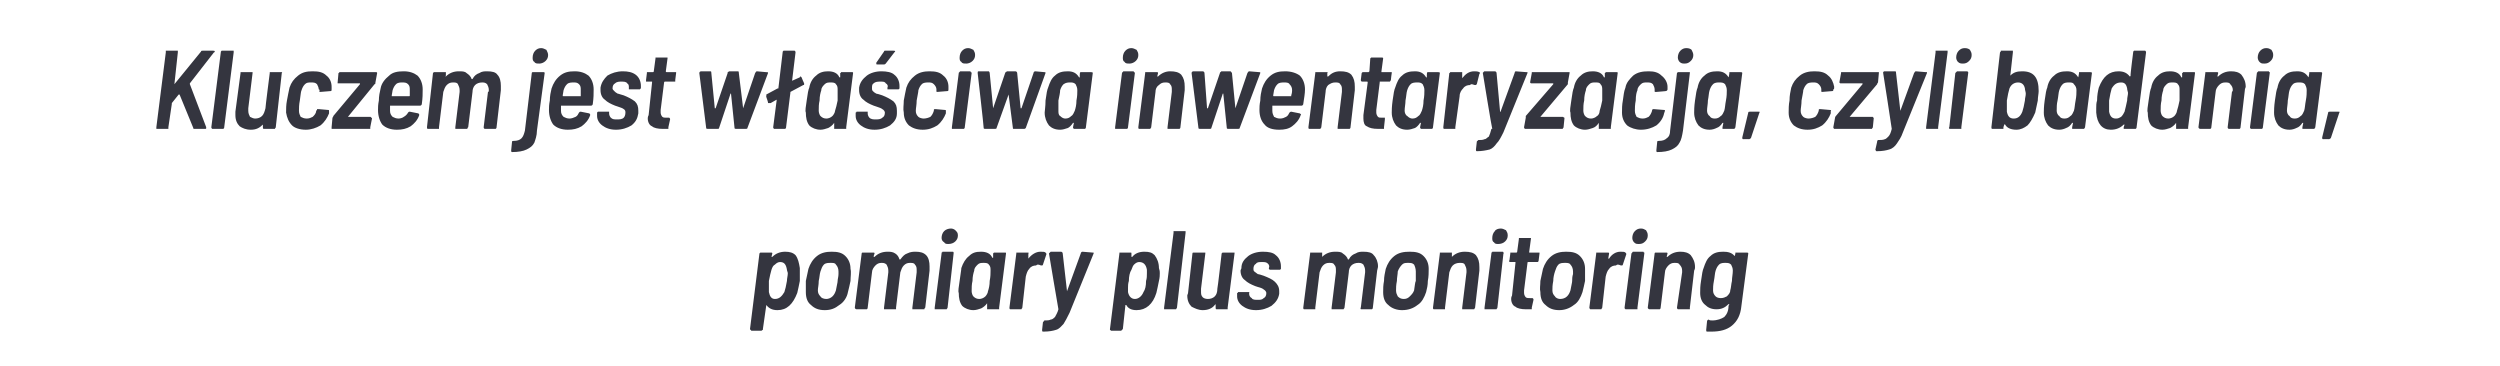
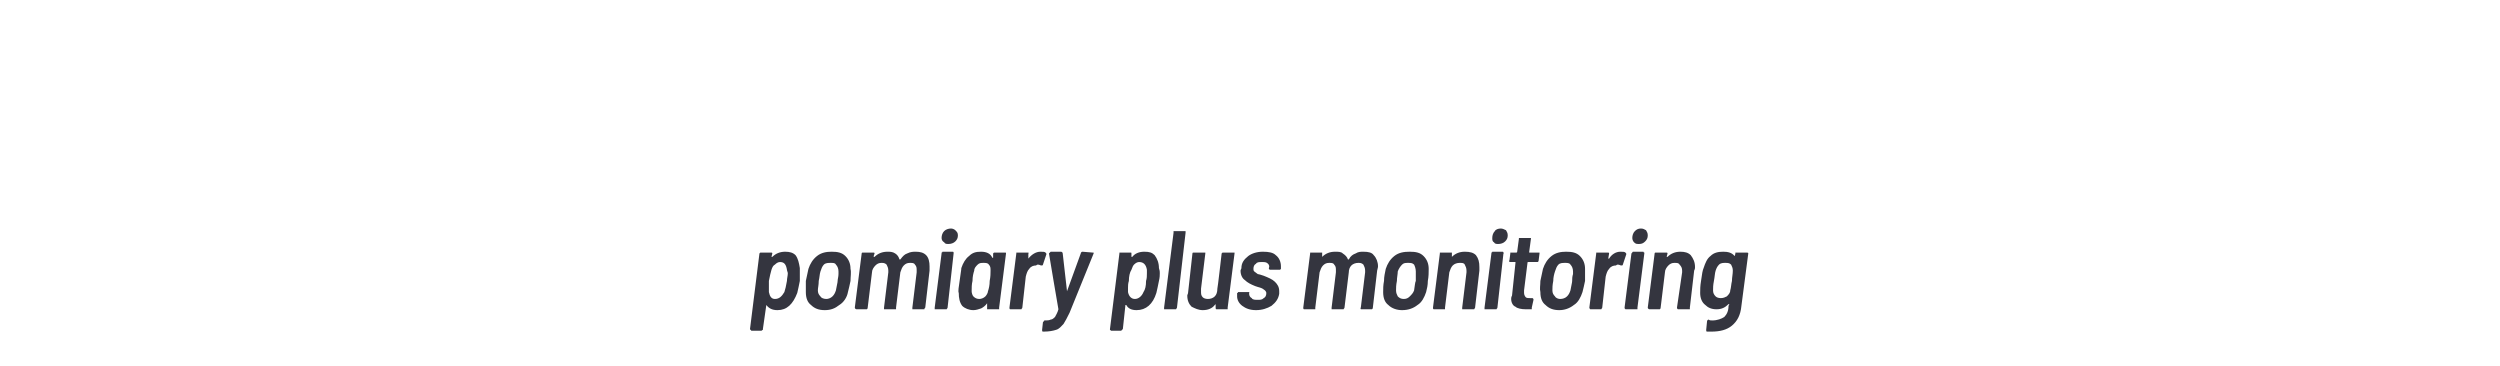
<svg xmlns="http://www.w3.org/2000/svg" version="1.1" width="291px" height="42.6px" viewBox="0 -2 291 42.6" style="top:-2px">
  <desc>Kluczem jest w a ciwa inwentaryzacja, czyli badania, pomiary plus monitoring</desc>
  <defs />
  <g id="Polygon100441">
    <path d="M 93.1 29.2 C 93.1 29.5 93.1 29.6 93.1 29.8 C 93.1 30 93.1 30.3 93.1 30.7 C 93 31.2 92.9 31.7 92.8 32.1 C 92.3 33.4 91.6 34.1 90.5 34.1 C 89.9 34.1 89.5 33.9 89.2 33.5 C 89.2 33.5 89.2 33.5 89.2 33.5 C 89.2 33.5 89.2 33.5 89.2 33.5 C 89.2 33.5 88.8 36.3 88.8 36.3 C 88.8 36.3 88.8 36.4 88.8 36.4 C 88.7 36.4 88.7 36.5 88.6 36.5 C 88.6 36.5 87.5 36.5 87.5 36.5 C 87.4 36.5 87.4 36.4 87.4 36.4 C 87.3 36.4 87.3 36.3 87.3 36.3 C 87.3 36.3 88.4 27.5 88.4 27.5 C 88.4 27.5 88.5 27.4 88.5 27.4 C 88.5 27.4 88.6 27.4 88.6 27.4 C 88.6 27.4 89.8 27.4 89.8 27.4 C 89.8 27.4 89.9 27.4 89.9 27.5 C 89.9 27.5 89.8 27.9 89.8 27.9 C 89.8 27.9 89.9 27.9 89.9 27.9 C 89.9 27.9 89.9 27.9 89.9 27.9 C 90.3 27.5 90.8 27.3 91.4 27.3 C 91.9 27.3 92.3 27.4 92.6 27.7 C 92.9 28.1 93 28.6 93.1 29.2 C 93.1 29.2 93.1 29.2 93.1 29.2 Z M 91.3 32 C 91.4 31.7 91.5 31.3 91.6 30.7 C 91.6 30.4 91.7 30.1 91.7 29.8 C 91.7 29.7 91.6 29.5 91.6 29.4 C 91.5 28.8 91.3 28.5 90.8 28.5 C 90.6 28.5 90.4 28.6 90.2 28.8 C 90 28.9 89.9 29.1 89.8 29.4 C 89.7 29.7 89.6 30.2 89.5 30.7 C 89.5 31 89.5 31.3 89.5 31.5 C 89.5 31.7 89.5 31.9 89.5 32 C 89.6 32.5 89.8 32.8 90.2 32.8 C 90.7 32.8 91 32.5 91.3 32 C 91.3 32 91.3 32 91.3 32 Z M 96 34.1 C 95.3 34.1 94.8 33.9 94.4 33.5 C 94 33.2 93.8 32.7 93.8 32 C 93.8 31.6 93.8 31.2 93.8 30.7 C 93.9 30.2 94 29.8 94.1 29.3 C 94.3 28.7 94.6 28.2 95.1 27.8 C 95.6 27.4 96.2 27.3 96.8 27.3 C 97.5 27.3 98 27.4 98.4 27.8 C 98.8 28.2 99 28.7 99 29.3 C 99.1 29.7 99 30.2 99 30.7 C 98.9 31.2 98.8 31.6 98.7 32 C 98.6 32.6 98.2 33.2 97.7 33.5 C 97.2 33.9 96.7 34.1 96 34.1 C 96 34.1 96 34.1 96 34.1 Z M 96.2 32.8 C 96.4 32.8 96.7 32.7 96.9 32.5 C 97.1 32.3 97.2 32.1 97.3 31.8 C 97.4 31.2 97.5 30.9 97.5 30.7 C 97.5 30.5 97.6 30.2 97.6 29.9 C 97.6 29.9 97.6 29.6 97.6 29.6 C 97.6 29.3 97.5 29 97.3 28.8 C 97.2 28.6 97 28.6 96.7 28.6 C 96.4 28.6 96.1 28.6 95.9 28.8 C 95.7 29 95.6 29.3 95.5 29.6 C 95.4 29.9 95.4 30.3 95.3 30.7 C 95.3 31.2 95.2 31.5 95.2 31.8 C 95.2 32.1 95.3 32.3 95.5 32.5 C 95.6 32.7 95.9 32.8 96.2 32.8 C 96.2 32.8 96.2 32.8 96.2 32.8 Z M 106.6 27.3 C 107.1 27.3 107.5 27.4 107.8 27.7 C 108.1 28 108.2 28.5 108.2 29 C 108.2 29.2 108.2 29.4 108.2 29.5 C 108.2 29.5 107.7 33.8 107.7 33.8 C 107.6 33.9 107.6 33.9 107.6 34 C 107.6 34 107.5 34 107.5 34 C 107.5 34 106.3 34 106.3 34 C 106.3 34 106.3 34 106.2 34 C 106.2 33.9 106.2 33.9 106.2 33.8 C 106.2 33.8 106.7 29.7 106.7 29.7 C 106.7 29.7 106.7 29.6 106.7 29.5 C 106.7 29.2 106.7 29 106.5 28.8 C 106.4 28.6 106.2 28.6 105.9 28.6 C 105.6 28.6 105.4 28.7 105.2 28.9 C 105 29.1 104.9 29.4 104.8 29.7 C 104.8 29.7 104.3 33.8 104.3 33.8 C 104.3 33.9 104.3 33.9 104.3 34 C 104.2 34 104.2 34 104.2 34 C 104.2 34 103 34 103 34 C 103 34 102.9 34 102.9 34 C 102.9 33.9 102.9 33.9 102.9 33.8 C 102.9 33.8 103.4 29.7 103.4 29.7 C 103.4 29.7 103.4 29.6 103.4 29.5 C 103.4 29.2 103.3 29 103.2 28.8 C 103 28.6 102.8 28.6 102.6 28.6 C 102.3 28.6 102.1 28.7 101.9 28.9 C 101.7 29.1 101.5 29.4 101.5 29.7 C 101.5 29.7 101 33.8 101 33.8 C 101 33.9 101 33.9 100.9 34 C 100.9 34 100.9 34 100.8 34 C 100.8 34 99.7 34 99.7 34 C 99.6 34 99.5 33.9 99.5 33.8 C 99.5 33.8 100.3 27.5 100.3 27.5 C 100.3 27.5 100.3 27.4 100.4 27.4 C 100.4 27.4 100.4 27.4 100.5 27.4 C 100.5 27.4 101.6 27.4 101.6 27.4 C 101.7 27.4 101.7 27.4 101.7 27.4 C 101.8 27.4 101.8 27.5 101.8 27.5 C 101.8 27.5 101.7 27.8 101.7 27.8 C 101.7 27.9 101.7 27.9 101.7 27.9 C 101.8 27.9 101.8 27.9 101.8 27.9 C 102.2 27.5 102.7 27.3 103.3 27.3 C 103.6 27.3 103.9 27.3 104.2 27.5 C 104.5 27.7 104.6 27.9 104.7 28.2 C 104.8 28.2 104.8 28.2 104.8 28.2 C 105.1 27.8 105.3 27.6 105.6 27.5 C 106 27.3 106.3 27.3 106.6 27.3 C 106.6 27.3 106.6 27.3 106.6 27.3 Z M 110.4 26.4 C 110.2 26.4 110 26.4 109.9 26.2 C 109.7 26.1 109.6 25.9 109.6 25.7 C 109.6 25.4 109.7 25.1 109.9 24.9 C 110.1 24.7 110.4 24.6 110.7 24.6 C 110.9 24.6 111.1 24.7 111.2 24.8 C 111.4 25 111.5 25.1 111.5 25.4 C 111.5 25.7 111.4 25.9 111.2 26.1 C 111 26.3 110.7 26.4 110.4 26.4 C 110.4 26.4 110.4 26.4 110.4 26.4 Z M 108.9 34 C 108.9 34 108.8 34 108.8 34 C 108.8 33.9 108.8 33.9 108.8 33.8 C 108.8 33.8 109.6 27.5 109.6 27.5 C 109.6 27.5 109.6 27.4 109.6 27.4 C 109.7 27.4 109.7 27.3 109.7 27.3 C 109.7 27.3 110.9 27.3 110.9 27.3 C 111 27.3 111 27.4 111 27.4 C 111 27.4 111 27.5 111 27.5 C 111 27.5 110.3 33.8 110.3 33.8 C 110.3 33.9 110.2 33.9 110.2 34 C 110.2 34 110.1 34 110.1 34 C 110.09 34 108.9 34 108.9 34 C 108.9 34 108.92 34 108.9 34 Z M 115.6 27.5 C 115.6 27.5 115.7 27.4 115.7 27.4 C 115.7 27.4 115.8 27.4 115.8 27.4 C 115.8 27.4 117 27.4 117 27.4 C 117.1 27.4 117.1 27.4 117.1 27.5 C 117.1 27.5 116.3 33.8 116.3 33.8 C 116.3 33.9 116.3 33.9 116.3 34 C 116.2 34 116.2 34 116.2 34 C 116.2 34 115 34 115 34 C 114.9 34 114.9 34 114.9 34 C 114.9 33.9 114.9 33.9 114.9 33.8 C 114.9 33.8 114.9 33.3 114.9 33.3 C 114.9 33.3 114.9 33.3 114.9 33.3 C 114.9 33.3 114.9 33.3 114.9 33.3 C 114.7 33.6 114.4 33.8 114.2 33.9 C 113.9 34 113.6 34.1 113.3 34.1 C 112.8 34.1 112.3 33.9 112 33.6 C 111.7 33.2 111.6 32.7 111.6 32.1 C 111.5 31.9 111.6 31.4 111.7 30.7 C 111.8 29.9 111.9 29.4 111.9 29.2 C 112.1 28.6 112.4 28.1 112.8 27.8 C 113.2 27.4 113.6 27.3 114.2 27.3 C 114.8 27.3 115.3 27.5 115.5 28 C 115.5 28 115.5 28 115.5 28 C 115.6 28 115.6 28 115.6 28 C 115.59 27.98 115.6 27.5 115.6 27.5 C 115.6 27.5 115.64 27.51 115.6 27.5 Z M 115 31.9 C 115.1 31.6 115.2 31.2 115.2 30.7 C 115.3 30.2 115.3 29.8 115.3 29.5 C 115.3 29.2 115.3 29 115.1 28.8 C 115 28.6 114.7 28.6 114.5 28.6 C 114.2 28.6 114 28.6 113.8 28.8 C 113.6 29 113.4 29.2 113.4 29.5 C 113.3 29.8 113.2 30.2 113.2 30.7 C 113.1 31.1 113.1 31.5 113.1 31.9 C 113.1 32.1 113.2 32.4 113.3 32.5 C 113.5 32.7 113.7 32.8 114 32.8 C 114.2 32.8 114.5 32.7 114.7 32.5 C 114.8 32.4 115 32.1 115 31.9 C 115 31.9 115 31.9 115 31.9 Z M 121.1 27.3 C 121.4 27.3 121.6 27.3 121.7 27.4 C 121.8 27.5 121.8 27.5 121.8 27.6 C 121.8 27.6 121.4 28.8 121.4 28.8 C 121.4 28.9 121.3 28.9 121.2 28.9 C 121.1 28.9 121 28.8 120.8 28.8 C 120.8 28.8 120.7 28.8 120.6 28.9 C 120.3 28.9 120 29 119.8 29.3 C 119.6 29.5 119.5 29.8 119.4 30.2 C 119.4 30.2 119 33.8 119 33.8 C 119 33.9 118.9 33.9 118.9 34 C 118.9 34 118.8 34 118.8 34 C 118.8 34 117.6 34 117.6 34 C 117.5 34 117.5 33.9 117.5 33.8 C 117.5 33.8 118.3 27.5 118.3 27.5 C 118.3 27.5 118.3 27.4 118.3 27.4 C 118.4 27.4 118.4 27.4 118.4 27.4 C 118.4 27.4 119.6 27.4 119.6 27.4 C 119.7 27.4 119.7 27.4 119.7 27.4 C 119.7 27.4 119.8 27.5 119.7 27.5 C 119.7 27.5 119.7 28.1 119.7 28.1 C 119.7 28.1 119.7 28.1 119.7 28.1 C 119.7 28.1 119.7 28.1 119.7 28.1 C 120.1 27.6 120.6 27.3 121.1 27.3 C 121.1 27.3 121.1 27.3 121.1 27.3 Z M 121.4 36.6 C 121.3 36.6 121.3 36.5 121.3 36.4 C 121.3 36.4 121.4 35.5 121.4 35.5 C 121.4 35.5 121.5 35.4 121.5 35.4 C 121.5 35.4 121.5 35.3 121.6 35.3 C 121.9 35.3 122.1 35.3 122.3 35.2 C 122.5 35.2 122.7 35 122.8 34.9 C 122.9 34.7 123.1 34.4 123.2 34 C 123.2 34 123.2 34 123.2 34 C 123.18 33.96 122.1 27.5 122.1 27.5 C 122.1 27.5 122.14 27.5 122.1 27.5 C 122.1 27.5 122.2 27.4 122.2 27.4 C 122.2 27.4 122.3 27.3 122.3 27.3 C 122.3 27.3 123.5 27.3 123.5 27.3 C 123.6 27.3 123.7 27.4 123.7 27.5 C 123.7 27.5 124.2 31.9 124.2 31.9 C 124.2 32 124.2 32 124.2 32 C 124.2 32 124.2 32 124.2 31.9 C 124.2 31.9 125.8 27.5 125.8 27.5 C 125.8 27.4 125.9 27.3 126 27.3 C 126 27.3 127.2 27.4 127.2 27.4 C 127.2 27.4 127.3 27.4 127.3 27.4 C 127.3 27.4 127.3 27.5 127.3 27.5 C 127.3 27.5 124.5 34.4 124.5 34.4 C 124.2 35 124 35.4 123.8 35.7 C 123.5 36 123.3 36.3 122.9 36.4 C 122.6 36.5 122.1 36.6 121.5 36.6 C 121.47 36.59 121.4 36.6 121.4 36.6 C 121.4 36.6 121.39 36.59 121.4 36.6 Z M 134.9 29.2 C 135 29.5 135 29.6 135 29.8 C 135 30 135 30.3 134.9 30.7 C 134.8 31.2 134.7 31.7 134.6 32.1 C 134.2 33.4 133.4 34.1 132.3 34.1 C 131.7 34.1 131.3 33.9 131.1 33.5 C 131.1 33.5 131.1 33.5 131 33.5 C 131 33.5 131 33.5 131 33.5 C 131 33.5 130.7 36.3 130.7 36.3 C 130.7 36.3 130.6 36.4 130.6 36.4 C 130.6 36.4 130.5 36.5 130.5 36.5 C 130.5 36.5 129.3 36.5 129.3 36.5 C 129.3 36.5 129.3 36.4 129.2 36.4 C 129.2 36.4 129.2 36.3 129.2 36.3 C 129.2 36.3 130.3 27.5 130.3 27.5 C 130.3 27.5 130.3 27.4 130.3 27.4 C 130.4 27.4 130.4 27.4 130.4 27.4 C 130.4 27.4 131.6 27.4 131.6 27.4 C 131.7 27.4 131.7 27.4 131.7 27.5 C 131.7 27.5 131.7 27.9 131.7 27.9 C 131.7 27.9 131.7 27.9 131.7 27.9 C 131.7 27.9 131.8 27.9 131.8 27.9 C 132.1 27.5 132.6 27.3 133.2 27.3 C 133.8 27.3 134.1 27.4 134.4 27.7 C 134.7 28.1 134.9 28.6 134.9 29.2 C 134.9 29.2 134.9 29.2 134.9 29.2 Z M 133.1 32 C 133.3 31.7 133.4 31.3 133.4 30.7 C 133.5 30.4 133.5 30.1 133.5 29.8 C 133.5 29.7 133.5 29.5 133.5 29.4 C 133.4 28.8 133.1 28.5 132.6 28.5 C 132.4 28.5 132.2 28.6 132 28.8 C 131.9 28.9 131.8 29.1 131.7 29.4 C 131.5 29.7 131.4 30.2 131.4 30.7 C 131.3 31 131.3 31.3 131.3 31.5 C 131.3 31.7 131.3 31.9 131.3 32 C 131.4 32.5 131.7 32.8 132.1 32.8 C 132.5 32.8 132.9 32.5 133.1 32 C 133.1 32 133.1 32 133.1 32 Z M 135.6 34 C 135.6 34 135.6 34 135.5 34 C 135.5 33.9 135.5 33.9 135.5 33.8 C 135.5 33.8 136.6 25.1 136.6 25.1 C 136.6 25 136.6 25 136.6 24.9 C 136.7 24.9 136.7 24.9 136.8 24.9 C 136.8 24.9 137.9 24.9 137.9 24.9 C 138 24.9 138 24.9 138 24.9 C 138 25 138 25 138 25.1 C 138 25.1 137 33.8 137 33.8 C 137 33.9 136.9 33.9 136.9 34 C 136.9 34 136.8 34 136.8 34 C 136.79 34 135.6 34 135.6 34 C 135.6 34 135.63 34 135.6 34 Z M 142.2 27.5 C 142.2 27.5 142.3 27.4 142.3 27.4 C 142.3 27.4 142.4 27.4 142.4 27.4 C 142.4 27.4 143.6 27.4 143.6 27.4 C 143.6 27.4 143.7 27.4 143.7 27.4 C 143.7 27.4 143.7 27.5 143.7 27.5 C 143.7 27.5 142.9 33.8 142.9 33.8 C 142.9 33.9 142.9 33.9 142.9 34 C 142.8 34 142.8 34 142.8 34 C 142.8 34 141.6 34 141.6 34 C 141.5 34 141.5 33.9 141.5 33.8 C 141.5 33.8 141.5 33.5 141.5 33.5 C 141.5 33.5 141.5 33.5 141.5 33.4 C 141.5 33.4 141.4 33.5 141.4 33.5 C 141.1 33.9 140.6 34.1 140 34.1 C 139.5 34.1 139.1 33.9 138.7 33.7 C 138.4 33.4 138.2 33 138.2 32.4 C 138.2 32.3 138.3 32.2 138.3 32 C 138.3 32 138.8 27.5 138.8 27.5 C 138.8 27.5 138.8 27.4 138.9 27.4 C 138.9 27.4 139 27.4 139 27.4 C 139 27.4 140.2 27.4 140.2 27.4 C 140.2 27.4 140.2 27.4 140.3 27.4 C 140.3 27.4 140.3 27.5 140.3 27.5 C 140.3 27.5 139.8 31.6 139.8 31.6 C 139.8 31.7 139.8 31.8 139.8 31.9 C 139.8 32.2 139.8 32.4 140 32.6 C 140.1 32.7 140.3 32.8 140.6 32.8 C 140.9 32.8 141.2 32.7 141.4 32.5 C 141.6 32.3 141.7 32 141.7 31.6 C 141.73 31.62 142.2 27.5 142.2 27.5 C 142.2 27.5 142.24 27.51 142.2 27.5 Z M 146.2 34.1 C 145.5 34.1 145 33.9 144.6 33.6 C 144.2 33.3 144 32.9 144 32.5 C 144 32.4 144 32.3 144 32.2 C 144 32.2 144 32.1 144 32.1 C 144.1 32.1 144.1 32.1 144.1 32 C 144.1 32 144.2 32 144.2 32 C 144.2 32 145.3 32 145.3 32 C 145.4 32 145.4 32 145.4 32 C 145.4 32.1 145.5 32.1 145.4 32.1 C 145.4 32.1 145.4 32.2 145.4 32.2 C 145.4 32.4 145.5 32.6 145.7 32.7 C 145.8 32.9 146.1 32.9 146.4 32.9 C 146.7 32.9 146.9 32.9 147.1 32.7 C 147.3 32.6 147.4 32.4 147.4 32.1 C 147.4 32 147.3 31.8 147.1 31.7 C 147 31.6 146.8 31.5 146.4 31.4 C 146.4 31.4 146.1 31.3 146.1 31.3 C 145.6 31.1 145.2 30.9 144.9 30.6 C 144.6 30.4 144.4 30 144.4 29.5 C 144.4 29.4 144.5 29.3 144.5 29.2 C 144.5 28.6 144.8 28.2 145.3 27.8 C 145.7 27.5 146.3 27.3 147 27.3 C 147.7 27.3 148.2 27.4 148.5 27.7 C 148.9 28 149.1 28.5 149.1 29 C 149.1 29.1 149.1 29.2 149.1 29.3 C 149.1 29.3 149.1 29.3 149.1 29.3 C 149.1 29.3 149.1 29.3 149 29.4 C 149 29.4 149 29.4 148.9 29.4 C 148.9 29.4 147.9 29.4 147.9 29.4 C 147.8 29.4 147.8 29.4 147.8 29.4 C 147.7 29.3 147.7 29.3 147.7 29.3 C 147.7 29.3 147.7 29.2 147.7 29.2 C 147.8 29 147.7 28.8 147.6 28.7 C 147.4 28.5 147.2 28.5 146.9 28.5 C 146.6 28.5 146.3 28.5 146.2 28.7 C 146 28.8 145.9 29 145.9 29.3 C 145.9 29.4 145.9 29.5 146 29.6 C 146.1 29.7 146.3 29.8 146.4 29.9 C 146.5 29.9 146.8 30 147.1 30.1 C 147.6 30.3 148.1 30.5 148.4 30.8 C 148.7 31.1 148.9 31.4 148.9 31.9 C 148.9 32 148.9 32.1 148.9 32.2 C 148.8 32.8 148.5 33.2 148 33.6 C 147.5 33.9 146.9 34.1 146.2 34.1 C 146.2 34.1 146.2 34.1 146.2 34.1 Z M 158.7 27.3 C 159.3 27.3 159.7 27.4 159.9 27.7 C 160.2 28 160.4 28.5 160.4 29 C 160.4 29.2 160.3 29.4 160.3 29.5 C 160.3 29.5 159.8 33.8 159.8 33.8 C 159.8 33.9 159.8 33.9 159.7 34 C 159.7 34 159.7 34 159.6 34 C 159.6 34 158.5 34 158.5 34 C 158.4 34 158.4 34 158.4 34 C 158.4 33.9 158.3 33.9 158.4 33.8 C 158.4 33.8 158.9 29.7 158.9 29.7 C 158.9 29.7 158.9 29.6 158.9 29.5 C 158.9 29.2 158.8 29 158.7 28.8 C 158.5 28.6 158.3 28.6 158.1 28.6 C 157.8 28.6 157.5 28.7 157.3 28.9 C 157.1 29.1 157 29.4 157 29.7 C 157 29.7 156.5 33.8 156.5 33.8 C 156.5 33.9 156.4 33.9 156.4 34 C 156.4 34 156.3 34 156.3 34 C 156.3 34 155.1 34 155.1 34 C 155.1 34 155.1 34 155 34 C 155 33.9 155 33.9 155 33.8 C 155 33.8 155.5 29.7 155.5 29.7 C 155.5 29.7 155.5 29.6 155.5 29.5 C 155.5 29.2 155.5 29 155.3 28.8 C 155.2 28.6 155 28.6 154.7 28.6 C 154.4 28.6 154.2 28.7 154 28.9 C 153.8 29.1 153.7 29.4 153.6 29.7 C 153.6 29.7 153.1 33.8 153.1 33.8 C 153.1 33.9 153.1 33.9 153.1 34 C 153 34 153 34 153 34 C 153 34 151.8 34 151.8 34 C 151.7 34 151.7 33.9 151.7 33.8 C 151.7 33.8 152.5 27.5 152.5 27.5 C 152.5 27.5 152.5 27.4 152.5 27.4 C 152.5 27.4 152.6 27.4 152.6 27.4 C 152.6 27.4 153.8 27.4 153.8 27.4 C 153.8 27.4 153.9 27.4 153.9 27.4 C 153.9 27.4 153.9 27.5 153.9 27.5 C 153.9 27.5 153.9 27.8 153.9 27.8 C 153.9 27.9 153.9 27.9 153.9 27.9 C 153.9 27.9 153.9 27.9 153.9 27.9 C 154.3 27.5 154.8 27.3 155.4 27.3 C 155.8 27.3 156.1 27.3 156.3 27.5 C 156.6 27.7 156.8 27.9 156.9 28.2 C 156.9 28.2 157 28.2 157 28.2 C 157.2 27.8 157.5 27.6 157.8 27.5 C 158.1 27.3 158.4 27.3 158.7 27.3 C 158.7 27.3 158.7 27.3 158.7 27.3 Z M 163.2 34.1 C 162.6 34.1 162 33.9 161.6 33.5 C 161.2 33.2 161 32.7 161 32 C 161 31.6 161 31.2 161.1 30.7 C 161.1 30.2 161.2 29.8 161.3 29.3 C 161.5 28.7 161.8 28.2 162.3 27.8 C 162.8 27.4 163.4 27.3 164.1 27.3 C 164.8 27.3 165.3 27.4 165.7 27.8 C 166.1 28.2 166.3 28.7 166.3 29.3 C 166.3 29.7 166.3 30.2 166.2 30.7 C 166.2 31.2 166.1 31.6 166 32 C 165.8 32.6 165.5 33.2 165 33.5 C 164.5 33.9 163.9 34.1 163.2 34.1 C 163.2 34.1 163.2 34.1 163.2 34.1 Z M 163.4 32.8 C 163.7 32.8 163.9 32.7 164.1 32.5 C 164.3 32.3 164.5 32.1 164.6 31.8 C 164.7 31.2 164.7 30.9 164.8 30.7 C 164.8 30.5 164.8 30.2 164.8 29.9 C 164.8 29.9 164.8 29.6 164.8 29.6 C 164.8 29.3 164.7 29 164.6 28.8 C 164.4 28.6 164.2 28.6 163.9 28.6 C 163.6 28.6 163.4 28.6 163.2 28.8 C 163 29 162.8 29.3 162.7 29.6 C 162.7 29.9 162.6 30.3 162.6 30.7 C 162.5 31.2 162.5 31.5 162.5 31.8 C 162.5 32.1 162.6 32.3 162.7 32.5 C 162.9 32.7 163.1 32.8 163.4 32.8 C 163.4 32.8 163.4 32.8 163.4 32.8 Z M 170.5 27.3 C 171.1 27.3 171.5 27.4 171.8 27.7 C 172.1 28.1 172.2 28.5 172.2 29.1 C 172.2 29.2 172.2 29.3 172.2 29.5 C 172.2 29.5 171.7 33.8 171.7 33.8 C 171.7 33.9 171.6 33.9 171.6 34 C 171.6 34 171.5 34 171.5 34 C 171.5 34 170.3 34 170.3 34 C 170.3 34 170.2 34 170.2 34 C 170.2 33.9 170.2 33.9 170.2 33.8 C 170.2 33.8 170.7 29.7 170.7 29.7 C 170.7 29.7 170.7 29.6 170.7 29.5 C 170.7 29.2 170.6 29 170.5 28.8 C 170.4 28.6 170.2 28.6 169.9 28.6 C 169.6 28.6 169.3 28.7 169.1 28.9 C 168.9 29.1 168.8 29.4 168.7 29.7 C 168.7 29.7 168.2 33.8 168.2 33.8 C 168.2 33.9 168.2 33.9 168.2 34 C 168.2 34 168.1 34 168.1 34 C 168.1 34 166.9 34 166.9 34 C 166.8 34 166.8 33.9 166.8 33.8 C 166.8 33.8 167.6 27.5 167.6 27.5 C 167.6 27.5 167.6 27.4 167.6 27.4 C 167.6 27.4 167.7 27.4 167.7 27.4 C 167.7 27.4 168.9 27.4 168.9 27.4 C 168.9 27.4 169 27.4 169 27.4 C 169 27.4 169 27.5 169 27.5 C 169 27.5 169 27.9 169 27.9 C 169 27.9 169 27.9 169 27.9 C 169 27.9 169 27.9 169 27.9 C 169.4 27.5 169.9 27.3 170.5 27.3 C 170.5 27.3 170.5 27.3 170.5 27.3 Z M 174.4 26.4 C 174.2 26.4 174 26.4 173.9 26.2 C 173.7 26.1 173.7 25.9 173.7 25.7 C 173.7 25.4 173.8 25.1 174 24.9 C 174.1 24.7 174.4 24.6 174.7 24.6 C 174.9 24.6 175.1 24.7 175.3 24.8 C 175.4 25 175.5 25.1 175.5 25.4 C 175.5 25.7 175.4 25.9 175.2 26.1 C 175 26.3 174.7 26.4 174.4 26.4 C 174.4 26.4 174.4 26.4 174.4 26.4 Z M 172.9 34 C 172.9 34 172.9 34 172.8 34 C 172.8 33.9 172.8 33.9 172.8 33.8 C 172.8 33.8 173.6 27.5 173.6 27.5 C 173.6 27.5 173.6 27.4 173.6 27.4 C 173.7 27.4 173.7 27.3 173.7 27.3 C 173.7 27.3 174.9 27.3 174.9 27.3 C 175 27.3 175 27.4 175 27.4 C 175 27.4 175.1 27.5 175 27.5 C 175 27.5 174.3 33.8 174.3 33.8 C 174.3 33.9 174.2 33.9 174.2 34 C 174.2 34 174.1 34 174.1 34 C 174.1 34 172.9 34 172.9 34 C 172.9 34 172.93 34 172.9 34 Z M 179.1 28.3 C 179.1 28.4 179.1 28.4 179 28.5 C 179 28.5 179 28.5 178.9 28.5 C 178.9 28.5 177.9 28.5 177.9 28.5 C 177.9 28.5 177.9 28.5 177.9 28.5 C 177.8 28.5 177.8 28.5 177.8 28.6 C 177.8 28.6 177.4 31.8 177.4 31.8 C 177.4 31.9 177.4 32 177.4 32.1 C 177.4 32.3 177.5 32.5 177.6 32.6 C 177.7 32.7 177.9 32.7 178.1 32.7 C 178.1 32.7 178.3 32.7 178.3 32.7 C 178.4 32.7 178.4 32.7 178.4 32.7 C 178.5 32.8 178.5 32.8 178.5 32.9 C 178.5 32.9 178.3 33.8 178.3 33.8 C 178.3 33.9 178.3 33.9 178.3 34 C 178.2 34 178.2 34 178.2 34 C 178.2 34 177.6 34 177.6 34 C 177.1 34 176.6 33.9 176.4 33.7 C 176.1 33.6 175.9 33.2 175.9 32.8 C 175.9 32.7 175.9 32.6 176 32.4 C 176 32.4 176.4 28.6 176.4 28.6 C 176.4 28.5 176.4 28.5 176.4 28.5 C 176.4 28.5 175.8 28.5 175.8 28.5 C 175.7 28.5 175.7 28.5 175.7 28.5 C 175.7 28.4 175.6 28.4 175.7 28.3 C 175.7 28.3 175.8 27.5 175.8 27.5 C 175.8 27.5 175.8 27.4 175.8 27.4 C 175.8 27.4 175.9 27.4 175.9 27.4 C 175.9 27.4 176.5 27.4 176.5 27.4 C 176.6 27.4 176.6 27.3 176.6 27.3 C 176.6 27.3 176.8 25.8 176.8 25.8 C 176.8 25.8 176.8 25.7 176.8 25.7 C 176.9 25.7 176.9 25.7 176.9 25.7 C 176.9 25.7 178 25.7 178 25.7 C 178.1 25.7 178.1 25.7 178.2 25.7 C 178.2 25.7 178.2 25.8 178.2 25.8 C 178.2 25.8 178 27.3 178 27.3 C 178 27.3 178 27.4 178 27.4 C 178 27.4 179.1 27.4 179.1 27.4 C 179.1 27.4 179.2 27.4 179.2 27.4 C 179.2 27.4 179.2 27.5 179.2 27.5 C 179.21 27.51 179.1 28.3 179.1 28.3 C 179.1 28.3 179.1 28.34 179.1 28.3 Z M 181.5 34.1 C 180.8 34.1 180.3 33.9 179.9 33.5 C 179.5 33.2 179.3 32.7 179.3 32 C 179.2 31.6 179.3 31.2 179.3 30.7 C 179.4 30.2 179.5 29.8 179.6 29.3 C 179.8 28.7 180.1 28.2 180.6 27.8 C 181.1 27.4 181.7 27.3 182.3 27.3 C 183 27.3 183.5 27.4 183.9 27.8 C 184.3 28.2 184.5 28.7 184.5 29.3 C 184.5 29.7 184.5 30.2 184.5 30.7 C 184.4 31.2 184.3 31.6 184.2 32 C 184 32.6 183.7 33.2 183.2 33.5 C 182.7 33.9 182.1 34.1 181.5 34.1 C 181.5 34.1 181.5 34.1 181.5 34.1 Z M 181.6 32.8 C 181.9 32.8 182.2 32.7 182.4 32.5 C 182.6 32.3 182.7 32.1 182.8 31.8 C 182.9 31.2 183 30.9 183 30.7 C 183 30.5 183 30.2 183.1 29.9 C 183.1 29.9 183.1 29.6 183.1 29.6 C 183.1 29.3 183 29 182.8 28.8 C 182.7 28.6 182.4 28.6 182.2 28.6 C 181.9 28.6 181.6 28.6 181.4 28.8 C 181.2 29 181.1 29.3 181 29.6 C 180.9 29.9 180.8 30.3 180.8 30.7 C 180.7 31.2 180.7 31.5 180.7 31.8 C 180.7 32.1 180.8 32.3 181 32.5 C 181.1 32.7 181.4 32.8 181.6 32.8 C 181.6 32.8 181.6 32.8 181.6 32.8 Z M 188.6 27.3 C 188.9 27.3 189.1 27.3 189.2 27.4 C 189.3 27.5 189.3 27.5 189.3 27.6 C 189.3 27.6 188.9 28.8 188.9 28.8 C 188.9 28.9 188.8 28.9 188.7 28.9 C 188.6 28.9 188.5 28.8 188.3 28.8 C 188.3 28.8 188.2 28.8 188.1 28.9 C 187.8 28.9 187.5 29 187.3 29.3 C 187.1 29.5 187 29.8 186.9 30.2 C 186.9 30.2 186.5 33.8 186.5 33.8 C 186.5 33.9 186.4 33.9 186.4 34 C 186.4 34 186.3 34 186.3 34 C 186.3 34 185.1 34 185.1 34 C 185.1 34 185 33.9 185 33.8 C 185 33.8 185.8 27.5 185.8 27.5 C 185.8 27.5 185.8 27.4 185.8 27.4 C 185.9 27.4 185.9 27.4 186 27.4 C 186 27.4 187.1 27.4 187.1 27.4 C 187.2 27.4 187.2 27.4 187.2 27.4 C 187.3 27.4 187.3 27.5 187.3 27.5 C 187.3 27.5 187.2 28.1 187.2 28.1 C 187.2 28.1 187.2 28.1 187.2 28.1 C 187.2 28.1 187.2 28.1 187.3 28.1 C 187.6 27.6 188.1 27.3 188.6 27.3 C 188.6 27.3 188.6 27.3 188.6 27.3 Z M 190.8 26.4 C 190.5 26.4 190.4 26.4 190.2 26.2 C 190.1 26.1 190 25.9 190 25.7 C 190 25.4 190.1 25.1 190.3 24.9 C 190.5 24.7 190.7 24.6 191 24.6 C 191.3 24.6 191.4 24.7 191.6 24.8 C 191.7 25 191.8 25.1 191.8 25.4 C 191.8 25.7 191.7 25.9 191.5 26.1 C 191.3 26.3 191.1 26.4 190.8 26.4 C 190.8 26.4 190.8 26.4 190.8 26.4 Z M 189.3 34 C 189.2 34 189.2 34 189.2 34 C 189.1 33.9 189.1 33.9 189.1 33.8 C 189.1 33.8 189.9 27.5 189.9 27.5 C 189.9 27.5 190 27.4 190 27.4 C 190 27.4 190 27.3 190.1 27.3 C 190.1 27.3 191.3 27.3 191.3 27.3 C 191.3 27.3 191.3 27.4 191.4 27.4 C 191.4 27.4 191.4 27.5 191.4 27.5 C 191.4 27.5 190.6 33.8 190.6 33.8 C 190.6 33.9 190.6 33.9 190.6 34 C 190.5 34 190.5 34 190.4 34 C 190.44 34 189.3 34 189.3 34 C 189.3 34 189.27 34 189.3 34 Z M 195.6 27.3 C 196.1 27.3 196.5 27.4 196.8 27.7 C 197.1 28.1 197.3 28.5 197.3 29.1 C 197.3 29.2 197.3 29.3 197.2 29.5 C 197.2 29.5 196.7 33.8 196.7 33.8 C 196.7 33.9 196.7 33.9 196.7 34 C 196.6 34 196.6 34 196.5 34 C 196.5 34 195.4 34 195.4 34 C 195.3 34 195.3 34 195.3 34 C 195.2 33.9 195.2 33.9 195.2 33.8 C 195.2 33.8 195.8 29.7 195.8 29.7 C 195.8 29.7 195.8 29.6 195.8 29.5 C 195.8 29.2 195.7 29 195.5 28.8 C 195.4 28.6 195.2 28.6 194.9 28.6 C 194.6 28.6 194.4 28.7 194.2 28.9 C 194 29.1 193.8 29.4 193.8 29.7 C 193.8 29.7 193.3 33.8 193.3 33.8 C 193.3 33.9 193.3 33.9 193.2 34 C 193.2 34 193.2 34 193.1 34 C 193.1 34 192 34 192 34 C 191.9 34 191.8 33.9 191.8 33.8 C 191.8 33.8 192.6 27.5 192.6 27.5 C 192.6 27.5 192.6 27.4 192.7 27.4 C 192.7 27.4 192.7 27.4 192.8 27.4 C 192.8 27.4 193.9 27.4 193.9 27.4 C 194 27.4 194 27.4 194 27.4 C 194.1 27.4 194.1 27.5 194.1 27.5 C 194.1 27.5 194 27.9 194 27.9 C 194 27.9 194 27.9 194 27.9 C 194.1 27.9 194.1 27.9 194.1 27.9 C 194.5 27.5 195 27.3 195.6 27.3 C 195.6 27.3 195.6 27.3 195.6 27.3 Z M 202 27.5 C 202 27.5 202 27.4 202 27.4 C 202.1 27.4 202.1 27.4 202.2 27.4 C 202.2 27.4 203.3 27.4 203.3 27.4 C 203.4 27.4 203.5 27.4 203.5 27.5 C 203.5 27.5 202.7 33.6 202.7 33.6 C 202.6 34.7 202.2 35.4 201.6 35.9 C 201 36.4 200.2 36.6 199.2 36.6 C 199.1 36.6 198.9 36.6 198.7 36.6 C 198.6 36.6 198.6 36.5 198.6 36.4 C 198.6 36.4 198.7 35.4 198.7 35.4 C 198.7 35.3 198.8 35.2 198.9 35.2 C 199 35.3 199.1 35.3 199.3 35.3 C 199.9 35.3 200.4 35.1 200.7 34.9 C 201 34.6 201.2 34.2 201.2 33.6 C 201.2 33.6 201.3 33.4 201.3 33.4 C 201.3 33.4 201.3 33.4 201.2 33.4 C 201.2 33.4 201.2 33.4 201.2 33.4 C 200.8 33.8 200.4 34 199.8 34 C 199.2 34 198.8 33.8 198.5 33.5 C 198.1 33.2 197.9 32.7 197.9 32.1 C 197.9 31.7 197.9 31.3 198 30.7 C 198.1 29.9 198.2 29.4 198.3 29.2 C 198.5 28.6 198.7 28.1 199.1 27.8 C 199.5 27.4 200 27.3 200.6 27.3 C 201.1 27.3 201.6 27.4 201.9 27.8 C 201.9 27.9 201.9 27.9 201.9 27.9 C 201.9 27.9 201.9 27.8 201.9 27.8 C 201.94 27.81 202 27.5 202 27.5 C 202 27.5 201.98 27.51 202 27.5 Z M 201.4 31.8 C 201.5 31.5 201.5 31.1 201.6 30.7 C 201.6 30.3 201.7 29.9 201.7 29.5 C 201.7 29.2 201.6 29 201.5 28.8 C 201.3 28.6 201.1 28.6 200.8 28.6 C 200.6 28.6 200.3 28.6 200.1 28.8 C 199.9 29 199.8 29.2 199.7 29.5 C 199.6 29.8 199.6 30.2 199.5 30.7 C 199.4 31.2 199.4 31.5 199.4 31.8 C 199.4 32.1 199.5 32.3 199.7 32.5 C 199.8 32.6 200 32.7 200.3 32.7 C 200.6 32.7 200.8 32.6 201 32.5 C 201.2 32.3 201.4 32.1 201.4 31.8 C 201.4 31.8 201.4 31.8 201.4 31.8 Z " stroke="none" fill="#34353f" />
  </g>
  <g id="Polygon100440">
-     <path d="M 18.3 13 C 18.3 13 18.2 13 18.2 13 C 18.2 12.9 18.2 12.9 18.2 12.8 C 18.2 12.8 19.3 4.1 19.3 4.1 C 19.3 4 19.3 4 19.3 3.9 C 19.3 3.9 19.4 3.9 19.4 3.9 C 19.4 3.9 20.6 3.9 20.6 3.9 C 20.6 3.9 20.7 3.9 20.7 3.9 C 20.7 4 20.7 4 20.7 4.1 C 20.7 4.1 20.3 7.8 20.3 7.8 C 20.3 7.8 20.3 7.8 20.3 7.9 C 20.3 7.9 20.3 7.9 20.3 7.8 C 20.3 7.8 23.4 4 23.4 4 C 23.4 3.9 23.5 3.9 23.6 3.9 C 23.6 3.9 24.8 3.9 24.8 3.9 C 24.9 3.9 25 3.9 25 4 C 25 4 25 4.1 24.9 4.1 C 24.9 4.1 22.1 7.7 22.1 7.7 C 22.1 7.8 22.1 7.8 22.1 7.8 C 22.1 7.8 24 12.8 24 12.8 C 24 12.8 24 12.9 24 12.9 C 24 13 24 13 23.9 13 C 23.9 13 22.6 13 22.6 13 C 22.5 13 22.5 13 22.5 12.9 C 22.5 12.9 20.9 9 20.9 9 C 20.9 9 20.9 9 20.8 9 C 20.8 9 20 10 20 10 C 20 10 20 10 20 10.1 C 20 10.1 19.6 12.8 19.6 12.8 C 19.6 12.9 19.6 12.9 19.6 13 C 19.6 13 19.5 13 19.5 13 C 19.48 13 18.3 13 18.3 13 C 18.3 13 18.31 13 18.3 13 Z M 24.8 13 C 24.7 13 24.7 13 24.7 13 C 24.6 12.9 24.6 12.9 24.6 12.8 C 24.6 12.8 25.7 4.1 25.7 4.1 C 25.7 4 25.7 4 25.8 3.9 C 25.8 3.9 25.8 3.9 25.9 3.9 C 25.9 3.9 27 3.9 27 3.9 C 27.1 3.9 27.1 3.9 27.2 3.9 C 27.2 4 27.2 4 27.2 4.1 C 27.2 4.1 26.1 12.8 26.1 12.8 C 26.1 12.9 26.1 12.9 26 13 C 26 13 26 13 25.9 13 C 25.93 13 24.8 13 24.8 13 C 24.8 13 24.77 13 24.8 13 Z M 31.4 6.5 C 31.4 6.5 31.4 6.4 31.4 6.4 C 31.5 6.4 31.5 6.4 31.5 6.4 C 31.5 6.4 32.7 6.4 32.7 6.4 C 32.8 6.4 32.8 6.4 32.8 6.4 C 32.8 6.4 32.9 6.5 32.8 6.5 C 32.8 6.5 32.1 12.8 32.1 12.8 C 32.1 12.9 32 12.9 32 13 C 32 13 31.9 13 31.9 13 C 31.9 13 30.7 13 30.7 13 C 30.6 13 30.6 12.9 30.6 12.8 C 30.6 12.8 30.6 12.5 30.6 12.5 C 30.6 12.5 30.6 12.5 30.6 12.4 C 30.6 12.4 30.6 12.5 30.6 12.5 C 30.2 12.9 29.8 13.1 29.2 13.1 C 28.6 13.1 28.2 12.9 27.9 12.7 C 27.6 12.4 27.4 12 27.4 11.4 C 27.4 11.3 27.4 11.2 27.4 11 C 27.4 11 28 6.5 28 6.5 C 28 6.5 28 6.4 28 6.4 C 28.1 6.4 28.1 6.4 28.1 6.4 C 28.1 6.4 29.3 6.4 29.3 6.4 C 29.3 6.4 29.4 6.4 29.4 6.4 C 29.4 6.4 29.4 6.5 29.4 6.5 C 29.4 6.5 28.9 10.6 28.9 10.6 C 28.9 10.7 28.9 10.8 28.9 10.9 C 28.9 11.2 29 11.4 29.1 11.6 C 29.3 11.7 29.5 11.8 29.7 11.8 C 30 11.8 30.3 11.7 30.5 11.5 C 30.7 11.3 30.8 11 30.9 10.6 C 30.87 10.62 31.4 6.5 31.4 6.5 C 31.4 6.5 31.38 6.51 31.4 6.5 Z M 35.6 13.1 C 34.9 13.1 34.3 12.9 34 12.6 C 33.6 12.2 33.4 11.7 33.3 11.1 C 33.3 10.7 33.3 10.2 33.4 9.7 C 33.5 9.1 33.6 8.7 33.7 8.2 C 33.9 7.6 34.2 7.2 34.7 6.8 C 35.2 6.4 35.7 6.3 36.4 6.3 C 37.1 6.3 37.6 6.4 38 6.8 C 38.4 7.1 38.6 7.6 38.6 8.1 C 38.6 8.3 38.6 8.4 38.6 8.4 C 38.6 8.5 38.6 8.6 38.5 8.6 C 38.46 8.61 37.3 8.7 37.3 8.7 C 37.3 8.7 37.27 8.72 37.3 8.7 C 37.2 8.7 37.1 8.7 37.2 8.6 C 37.2 8.5 37.2 8.4 37.1 8.4 C 37.1 8.2 37 8 36.9 7.8 C 36.7 7.6 36.5 7.6 36.2 7.6 C 35.9 7.6 35.7 7.6 35.5 7.8 C 35.3 8 35.2 8.2 35.1 8.5 C 35 8.7 35 9.1 34.9 9.7 C 34.8 10.2 34.8 10.6 34.8 10.9 C 34.8 11.2 34.9 11.4 35 11.6 C 35.2 11.7 35.4 11.8 35.7 11.8 C 36 11.8 36.2 11.7 36.4 11.6 C 36.6 11.4 36.8 11.2 36.8 10.9 C 36.8 10.9 36.9 10.8 36.9 10.8 C 36.9 10.8 36.9 10.7 36.9 10.7 C 37 10.7 37 10.7 37.1 10.7 C 37.1 10.7 38.2 10.8 38.2 10.8 C 38.3 10.8 38.3 10.8 38.3 10.9 C 38.3 10.9 38.3 11.2 38.3 11.2 C 38.1 11.7 37.8 12.2 37.3 12.6 C 36.8 12.9 36.2 13.1 35.6 13.1 C 35.6 13.1 35.6 13.1 35.6 13.1 Z M 38.7 13 C 38.7 13 38.7 13 38.6 13 C 38.6 12.9 38.6 12.9 38.6 12.8 C 38.6 12.8 38.7 11.7 38.7 11.7 C 38.7 11.7 38.8 11.6 38.8 11.5 C 38.8 11.5 41.9 7.8 41.9 7.8 C 41.9 7.8 41.9 7.8 41.9 7.7 C 41.9 7.7 41.9 7.7 41.9 7.7 C 41.9 7.7 39.4 7.7 39.4 7.7 C 39.4 7.7 39.4 7.7 39.3 7.7 C 39.3 7.6 39.3 7.6 39.3 7.6 C 39.3 7.6 39.4 6.5 39.4 6.5 C 39.5 6.5 39.5 6.4 39.5 6.4 C 39.5 6.4 39.6 6.4 39.6 6.4 C 39.6 6.4 43.7 6.4 43.7 6.4 C 43.8 6.4 43.8 6.4 43.8 6.4 C 43.9 6.4 43.9 6.5 43.9 6.5 C 43.9 6.5 43.7 7.6 43.7 7.6 C 43.7 7.7 43.7 7.8 43.6 7.8 C 43.6 7.8 40.5 11.6 40.5 11.6 C 40.5 11.6 40.5 11.6 40.5 11.6 C 40.5 11.6 40.5 11.6 40.5 11.6 C 40.5 11.6 43.1 11.6 43.1 11.6 C 43.2 11.6 43.2 11.7 43.2 11.7 C 43.3 11.7 43.3 11.7 43.3 11.8 C 43.3 11.8 43.1 12.8 43.1 12.8 C 43.1 12.9 43.1 12.9 43.1 13 C 43 13 43 13 43 13 C 42.96 13 38.7 13 38.7 13 C 38.7 13 38.73 13 38.7 13 Z M 49.2 8.4 C 49.2 8.9 49.2 9.4 49.1 10.1 C 49.1 10.2 49 10.3 48.9 10.3 C 48.9 10.3 45.5 10.3 45.5 10.3 C 45.5 10.3 45.5 10.3 45.5 10.3 C 45.4 10.3 45.4 10.3 45.4 10.3 C 45.4 10.5 45.4 10.6 45.4 10.9 C 45.4 11.2 45.5 11.4 45.7 11.6 C 45.9 11.7 46.1 11.8 46.4 11.8 C 46.6 11.8 46.9 11.7 47 11.6 C 47.2 11.5 47.4 11.3 47.5 11.1 C 47.6 11 47.6 11 47.7 11 C 47.7 11 48.7 11.2 48.7 11.2 C 48.8 11.3 48.8 11.3 48.8 11.4 C 48.6 12 48.2 12.4 47.8 12.7 C 47.3 13 46.8 13.1 46.2 13.1 C 45.5 13.1 44.9 12.9 44.5 12.5 C 44.2 12.1 44 11.5 44 10.8 C 44 10.5 44 10.2 44.1 9.7 C 44.1 9.2 44.2 8.7 44.3 8.3 C 44.4 7.7 44.8 7.2 45.3 6.8 C 45.7 6.4 46.3 6.3 47 6.3 C 47.7 6.3 48.2 6.5 48.6 6.8 C 49 7.2 49.2 7.8 49.2 8.4 C 49.2 8.4 49.2 8.4 49.2 8.4 Z M 46.8 7.6 C 46.6 7.6 46.3 7.6 46.1 7.8 C 45.9 8 45.8 8.2 45.7 8.5 C 45.7 8.5 45.6 9.1 45.6 9.1 C 45.6 9.2 45.6 9.2 45.6 9.2 C 45.6 9.2 47.6 9.2 47.6 9.2 C 47.7 9.2 47.7 9.2 47.7 9.1 C 47.7 8.8 47.7 8.6 47.7 8.5 C 47.7 8.2 47.7 8 47.5 7.8 C 47.3 7.6 47.1 7.6 46.8 7.6 C 46.8 7.6 46.8 7.6 46.8 7.6 Z M 56.7 6.3 C 57.3 6.3 57.7 6.4 57.9 6.7 C 58.2 7 58.3 7.5 58.3 8 C 58.3 8.2 58.3 8.4 58.3 8.5 C 58.3 8.5 57.8 12.8 57.8 12.8 C 57.8 12.9 57.8 12.9 57.7 13 C 57.7 13 57.7 13 57.6 13 C 57.6 13 56.5 13 56.5 13 C 56.4 13 56.4 13 56.4 13 C 56.3 12.9 56.3 12.9 56.3 12.8 C 56.3 12.8 56.8 8.7 56.8 8.7 C 56.9 8.7 56.9 8.6 56.9 8.5 C 56.9 8.2 56.8 8 56.7 7.8 C 56.5 7.6 56.3 7.6 56.1 7.6 C 55.8 7.6 55.5 7.7 55.3 7.9 C 55.1 8.1 55 8.4 55 8.7 C 55 8.7 54.5 12.8 54.5 12.8 C 54.4 12.9 54.4 12.9 54.4 13 C 54.4 13 54.3 13 54.3 13 C 54.3 13 53.1 13 53.1 13 C 53.1 13 53.1 13 53 13 C 53 12.9 53 12.9 53 12.8 C 53 12.8 53.5 8.7 53.5 8.7 C 53.5 8.7 53.5 8.6 53.5 8.5 C 53.5 8.2 53.4 8 53.3 7.8 C 53.2 7.6 53 7.6 52.7 7.6 C 52.4 7.6 52.2 7.7 52 7.9 C 51.8 8.1 51.7 8.4 51.6 8.7 C 51.6 8.7 51.1 12.8 51.1 12.8 C 51.1 12.9 51.1 12.9 51.1 13 C 51 13 51 13 50.9 13 C 50.9 13 49.8 13 49.8 13 C 49.7 13 49.7 12.9 49.7 12.8 C 49.7 12.8 50.4 6.5 50.4 6.5 C 50.4 6.5 50.5 6.4 50.5 6.4 C 50.5 6.4 50.6 6.4 50.6 6.4 C 50.6 6.4 51.8 6.4 51.8 6.4 C 51.8 6.4 51.8 6.4 51.9 6.4 C 51.9 6.4 51.9 6.5 51.9 6.5 C 51.9 6.5 51.9 6.8 51.9 6.8 C 51.8 6.9 51.9 6.9 51.9 6.9 C 51.9 6.9 51.9 6.9 51.9 6.9 C 52.3 6.5 52.8 6.3 53.4 6.3 C 53.8 6.3 54.1 6.3 54.3 6.5 C 54.6 6.7 54.8 6.9 54.9 7.2 C 54.9 7.2 54.9 7.2 55 7.2 C 55.2 6.8 55.5 6.6 55.8 6.5 C 56.1 6.3 56.4 6.3 56.7 6.3 C 56.7 6.3 56.7 6.3 56.7 6.3 Z M 62.8 5.4 C 62.5 5.4 62.3 5.4 62.2 5.2 C 62 5.1 62 4.9 62 4.7 C 62 4.4 62.1 4.1 62.3 3.9 C 62.5 3.7 62.7 3.6 63 3.6 C 63.2 3.6 63.4 3.7 63.6 3.8 C 63.7 4 63.8 4.2 63.8 4.4 C 63.8 4.7 63.7 4.9 63.5 5.1 C 63.3 5.3 63 5.4 62.8 5.4 C 62.8 5.4 62.8 5.4 62.8 5.4 Z M 59.6 15.7 C 59.5 15.7 59.5 15.6 59.5 15.5 C 59.5 15.5 59.6 14.5 59.6 14.5 C 59.6 14.4 59.7 14.4 59.8 14.4 C 60.2 14.4 60.5 14.3 60.7 14.1 C 60.9 13.9 61 13.6 61.1 13.2 C 61.1 13.2 61.9 6.5 61.9 6.5 C 61.9 6.5 61.9 6.4 62 6.4 C 62 6.4 62 6.4 62.1 6.4 C 62.1 6.4 63.2 6.4 63.2 6.4 C 63.3 6.4 63.3 6.4 63.3 6.4 C 63.4 6.4 63.4 6.5 63.4 6.5 C 63.4 6.5 62.5 13.2 62.5 13.2 C 62.5 13.8 62.3 14.3 62.2 14.6 C 62 15 61.7 15.2 61.3 15.4 C 60.9 15.6 60.3 15.7 59.6 15.7 C 59.6 15.7 59.6 15.7 59.6 15.7 Z M 69.1 8.4 C 69.1 8.9 69.1 9.4 69 10.1 C 69 10.2 68.9 10.3 68.8 10.3 C 68.8 10.3 65.4 10.3 65.4 10.3 C 65.4 10.3 65.4 10.3 65.4 10.3 C 65.4 10.3 65.3 10.3 65.3 10.3 C 65.3 10.5 65.3 10.6 65.3 10.9 C 65.3 11.2 65.4 11.4 65.6 11.6 C 65.8 11.7 66 11.8 66.3 11.8 C 66.5 11.8 66.8 11.7 67 11.6 C 67.2 11.5 67.3 11.3 67.4 11.1 C 67.5 11 67.5 11 67.6 11 C 67.6 11 68.6 11.2 68.6 11.2 C 68.7 11.3 68.7 11.3 68.7 11.4 C 68.5 12 68.1 12.4 67.7 12.7 C 67.2 13 66.7 13.1 66.1 13.1 C 65.4 13.1 64.8 12.9 64.4 12.5 C 64.1 12.1 63.9 11.5 63.9 10.8 C 63.9 10.5 63.9 10.2 64 9.7 C 64 9.2 64.1 8.7 64.2 8.3 C 64.4 7.7 64.7 7.2 65.2 6.8 C 65.7 6.4 66.2 6.3 66.9 6.3 C 67.6 6.3 68.1 6.5 68.5 6.8 C 68.9 7.2 69.1 7.8 69.1 8.4 C 69.1 8.4 69.1 8.4 69.1 8.4 Z M 66.8 7.6 C 66.5 7.6 66.2 7.6 66 7.8 C 65.8 8 65.7 8.2 65.6 8.5 C 65.6 8.5 65.5 9.1 65.5 9.1 C 65.5 9.2 65.5 9.2 65.6 9.2 C 65.6 9.2 67.6 9.2 67.6 9.2 C 67.6 9.2 67.6 9.2 67.6 9.1 C 67.6 8.8 67.6 8.6 67.6 8.5 C 67.6 8.2 67.6 8 67.4 7.8 C 67.2 7.6 67 7.6 66.8 7.6 C 66.8 7.6 66.8 7.6 66.8 7.6 Z M 71.7 13.1 C 71 13.1 70.5 12.9 70.1 12.6 C 69.7 12.3 69.5 11.9 69.5 11.5 C 69.5 11.4 69.5 11.3 69.5 11.2 C 69.5 11.2 69.5 11.1 69.5 11.1 C 69.5 11.1 69.5 11.1 69.6 11 C 69.6 11 69.6 11 69.7 11 C 69.7 11 70.8 11 70.8 11 C 70.8 11 70.9 11 70.9 11 C 70.9 11.1 70.9 11.1 70.9 11.1 C 70.9 11.1 70.9 11.2 70.9 11.2 C 70.9 11.4 71 11.6 71.1 11.7 C 71.3 11.9 71.5 11.9 71.8 11.9 C 72.1 11.9 72.4 11.9 72.6 11.7 C 72.7 11.6 72.8 11.4 72.8 11.1 C 72.8 11 72.8 10.8 72.6 10.7 C 72.5 10.6 72.2 10.5 71.9 10.4 C 71.9 10.4 71.6 10.3 71.6 10.3 C 71.1 10.1 70.7 9.9 70.4 9.6 C 70.1 9.4 69.9 9 69.9 8.5 C 69.9 8.4 69.9 8.3 69.9 8.2 C 70 7.6 70.3 7.2 70.7 6.8 C 71.2 6.5 71.8 6.3 72.5 6.3 C 73.1 6.3 73.6 6.4 74 6.7 C 74.4 7 74.6 7.5 74.6 8 C 74.6 8.1 74.6 8.2 74.6 8.3 C 74.6 8.3 74.6 8.3 74.6 8.3 C 74.6 8.3 74.5 8.3 74.5 8.4 C 74.5 8.4 74.4 8.4 74.4 8.4 C 74.4 8.4 73.3 8.4 73.3 8.4 C 73.3 8.4 73.3 8.4 73.2 8.4 C 73.2 8.3 73.2 8.3 73.2 8.3 C 73.2 8.3 73.2 8.2 73.2 8.2 C 73.2 8 73.2 7.8 73 7.7 C 72.9 7.5 72.6 7.5 72.3 7.5 C 72.1 7.5 71.8 7.5 71.6 7.7 C 71.4 7.8 71.3 8 71.3 8.3 C 71.3 8.4 71.4 8.5 71.5 8.6 C 71.6 8.7 71.7 8.8 71.9 8.9 C 72 8.9 72.2 9 72.6 9.1 C 73.1 9.3 73.5 9.5 73.9 9.8 C 74.2 10.1 74.3 10.4 74.3 10.9 C 74.3 11 74.3 11.1 74.3 11.2 C 74.2 11.8 74 12.2 73.5 12.6 C 73 12.9 72.4 13.1 71.7 13.1 C 71.7 13.1 71.7 13.1 71.7 13.1 Z M 78.6 7.3 C 78.6 7.4 78.6 7.4 78.6 7.5 C 78.5 7.5 78.5 7.5 78.4 7.5 C 78.4 7.5 77.4 7.5 77.4 7.5 C 77.4 7.5 77.4 7.5 77.4 7.5 C 77.4 7.5 77.3 7.5 77.3 7.6 C 77.3 7.6 76.9 10.8 76.9 10.8 C 76.9 10.9 76.9 11 76.9 11.1 C 76.9 11.3 77 11.5 77.1 11.6 C 77.2 11.7 77.4 11.7 77.6 11.7 C 77.6 11.7 77.8 11.7 77.8 11.7 C 77.9 11.7 77.9 11.7 77.9 11.7 C 78 11.8 78 11.8 78 11.9 C 78 11.9 77.8 12.8 77.8 12.8 C 77.8 12.9 77.8 12.9 77.8 13 C 77.8 13 77.7 13 77.7 13 C 77.7 13 77.1 13 77.1 13 C 76.6 13 76.1 12.9 75.9 12.7 C 75.6 12.6 75.4 12.2 75.4 11.8 C 75.4 11.7 75.4 11.6 75.5 11.4 C 75.5 11.4 75.9 7.6 75.9 7.6 C 75.9 7.5 75.9 7.5 75.9 7.5 C 75.9 7.5 75.3 7.5 75.3 7.5 C 75.3 7.5 75.2 7.5 75.2 7.5 C 75.2 7.4 75.2 7.4 75.2 7.3 C 75.2 7.3 75.3 6.5 75.3 6.5 C 75.3 6.5 75.3 6.4 75.3 6.4 C 75.4 6.4 75.4 6.4 75.4 6.4 C 75.4 6.4 76 6.4 76 6.4 C 76.1 6.4 76.1 6.3 76.1 6.3 C 76.1 6.3 76.3 4.8 76.3 4.8 C 76.3 4.8 76.3 4.7 76.3 4.7 C 76.4 4.7 76.4 4.7 76.4 4.7 C 76.4 4.7 77.6 4.7 77.6 4.7 C 77.6 4.7 77.6 4.7 77.7 4.7 C 77.7 4.7 77.7 4.8 77.7 4.8 C 77.7 4.8 77.5 6.3 77.5 6.3 C 77.5 6.3 77.5 6.4 77.6 6.4 C 77.6 6.4 78.6 6.4 78.6 6.4 C 78.6 6.4 78.7 6.4 78.7 6.4 C 78.7 6.4 78.7 6.5 78.7 6.5 C 78.71 6.51 78.6 7.3 78.6 7.3 C 78.6 7.3 78.61 7.34 78.6 7.3 Z M 82.4 13 C 82.3 13 82.2 13 82.2 12.9 C 82.19 12.87 81.4 6.5 81.4 6.5 C 81.4 6.5 81.41 6.49 81.4 6.5 C 81.4 6.4 81.5 6.3 81.6 6.3 C 81.6 6.3 82.7 6.3 82.7 6.3 C 82.8 6.3 82.8 6.4 82.8 6.5 C 82.8 6.5 83.2 10.6 83.2 10.6 C 83.2 10.6 83.2 10.6 83.3 10.6 C 83.3 10.6 83.3 10.6 83.3 10.6 C 83.3 10.6 84.7 6.5 84.7 6.5 C 84.7 6.4 84.7 6.4 84.7 6.4 C 84.8 6.4 84.8 6.3 84.9 6.3 C 84.9 6.3 85.9 6.3 85.9 6.3 C 86 6.3 86 6.4 86 6.5 C 86 6.5 86.5 10.6 86.5 10.6 C 86.5 10.6 86.5 10.6 86.5 10.6 C 86.5 10.6 86.5 10.6 86.5 10.6 C 86.5 10.6 87.9 6.5 87.9 6.5 C 88 6.4 88 6.3 88.1 6.3 C 88.1 6.3 89.2 6.4 89.2 6.4 C 89.4 6.4 89.4 6.4 89.4 6.5 C 89.4 6.5 87 12.9 87 12.9 C 87 13 86.9 13 86.8 13 C 86.8 13 85.7 13 85.7 13 C 85.6 13 85.5 13 85.5 12.9 C 85.5 12.9 85.1 9 85.1 9 C 85.1 8.9 85.1 8.9 85 8.9 C 85 8.9 85 8.9 85 9 C 85 9 83.7 12.9 83.7 12.9 C 83.7 13 83.6 13 83.5 13 C 83.5 13 82.4 13 82.4 13 C 82.4 13 82.35 13 82.4 13 Z M 93.6 7.7 C 93.6 7.8 93.6 7.8 93.6 7.8 C 93.6 7.9 93.6 7.9 93.5 7.9 C 93.5 7.9 92 8.7 92 8.7 C 92 8.8 92 8.8 92 8.8 C 92 8.8 91.5 12.8 91.5 12.8 C 91.5 12.9 91.5 12.9 91.4 13 C 91.4 13 91.4 13 91.3 13 C 91.3 13 90.2 13 90.2 13 C 90.1 13 90.1 13 90.1 13 C 90 12.9 90 12.9 90 12.8 C 90 12.8 90.4 9.7 90.4 9.7 C 90.4 9.7 90.4 9.6 90.4 9.6 C 90.4 9.6 90.4 9.6 90.4 9.6 C 90.4 9.6 89.7 10 89.7 10 C 89.6 10 89.6 10 89.6 10 C 89.5 10 89.5 10 89.4 10 C 89.44 9.96 89.2 9.3 89.2 9.3 C 89.2 9.3 89.16 9.2 89.2 9.2 C 89.2 9.1 89.2 9.1 89.2 9 C 89.2 9 90.5 8.3 90.5 8.3 C 90.6 8.3 90.6 8.3 90.6 8.3 C 90.6 8.3 91.1 4.1 91.1 4.1 C 91.1 4 91.1 4 91.2 3.9 C 91.2 3.9 91.2 3.9 91.3 3.9 C 91.3 3.9 92.4 3.9 92.4 3.9 C 92.5 3.9 92.5 3.9 92.5 3.9 C 92.6 4 92.6 4 92.6 4.1 C 92.6 4.1 92.2 7.4 92.2 7.4 C 92.2 7.4 92.2 7.4 92.2 7.4 C 92.2 7.4 92.2 7.4 92.2 7.4 C 92.2 7.4 93.1 7 93.1 7 C 93.1 6.9 93.2 6.9 93.2 6.9 C 93.2 6.9 93.3 7 93.3 7 C 93.29 7.01 93.6 7.7 93.6 7.7 C 93.6 7.7 93.6 7.73 93.6 7.7 Z M 97.8 6.5 C 97.9 6.5 97.9 6.4 97.9 6.4 C 97.9 6.4 98 6.4 98 6.4 C 98 6.4 99.2 6.4 99.2 6.4 C 99.3 6.4 99.3 6.4 99.3 6.5 C 99.3 6.5 98.5 12.8 98.5 12.8 C 98.5 12.9 98.5 12.9 98.5 13 C 98.4 13 98.4 13 98.4 13 C 98.4 13 97.2 13 97.2 13 C 97.2 13 97.1 13 97.1 13 C 97.1 12.9 97.1 12.9 97.1 12.8 C 97.1 12.8 97.1 12.3 97.1 12.3 C 97.1 12.3 97.1 12.3 97.1 12.3 C 97.1 12.3 97.1 12.3 97.1 12.3 C 96.9 12.6 96.6 12.8 96.4 12.9 C 96.1 13 95.8 13.1 95.5 13.1 C 95 13.1 94.5 12.9 94.2 12.6 C 93.9 12.2 93.8 11.7 93.8 11.1 C 93.7 10.9 93.8 10.4 93.9 9.7 C 94 8.9 94.1 8.4 94.2 8.2 C 94.3 7.6 94.6 7.1 95 6.8 C 95.4 6.4 95.9 6.3 96.4 6.3 C 97 6.3 97.5 6.5 97.7 7 C 97.7 7 97.7 7 97.8 7 C 97.8 7 97.8 7 97.8 7 C 97.79 6.98 97.8 6.5 97.8 6.5 C 97.8 6.5 97.85 6.51 97.8 6.5 Z M 97.2 10.9 C 97.3 10.6 97.4 10.2 97.5 9.7 C 97.5 9.2 97.5 8.8 97.5 8.5 C 97.5 8.2 97.5 8 97.3 7.8 C 97.2 7.6 96.9 7.6 96.7 7.6 C 96.4 7.6 96.2 7.6 96 7.8 C 95.8 8 95.6 8.2 95.6 8.5 C 95.5 8.8 95.4 9.2 95.4 9.7 C 95.3 10.1 95.3 10.5 95.3 10.9 C 95.3 11.1 95.4 11.4 95.5 11.5 C 95.7 11.7 95.9 11.8 96.2 11.8 C 96.4 11.8 96.7 11.7 96.9 11.5 C 97 11.4 97.2 11.1 97.2 10.9 C 97.2 10.9 97.2 10.9 97.2 10.9 Z M 101.8 13.1 C 101.1 13.1 100.6 12.9 100.2 12.6 C 99.8 12.3 99.6 11.9 99.6 11.5 C 99.6 11.4 99.6 11.3 99.6 11.2 C 99.6 11.2 99.6 11.1 99.6 11.1 C 99.6 11.1 99.7 11.1 99.7 11 C 99.7 11 99.7 11 99.8 11 C 99.8 11 100.9 11 100.9 11 C 100.9 11 101 11 101 11 C 101 11.1 101 11.1 101 11.1 C 101 11.1 101 11.2 101 11.2 C 101 11.4 101.1 11.6 101.2 11.7 C 101.4 11.9 101.7 11.9 101.9 11.9 C 102.2 11.9 102.5 11.9 102.7 11.7 C 102.9 11.6 103 11.4 103 11.1 C 103 11 102.9 10.8 102.7 10.7 C 102.6 10.6 102.3 10.5 102 10.4 C 102 10.4 101.7 10.3 101.7 10.3 C 101.2 10.1 100.8 9.9 100.5 9.6 C 100.2 9.4 100 9 100 8.5 C 100 8.4 100 8.3 100 8.2 C 100.1 7.6 100.4 7.2 100.9 6.8 C 101.3 6.5 101.9 6.3 102.6 6.3 C 103.2 6.3 103.8 6.4 104.1 6.7 C 104.5 7 104.7 7.5 104.7 8 C 104.7 8.1 104.7 8.2 104.7 8.3 C 104.7 8.3 104.7 8.3 104.7 8.3 C 104.7 8.3 104.7 8.3 104.6 8.4 C 104.6 8.4 104.6 8.4 104.5 8.4 C 104.5 8.4 103.4 8.4 103.4 8.4 C 103.4 8.4 103.4 8.4 103.3 8.4 C 103.3 8.3 103.3 8.3 103.3 8.3 C 103.3 8.3 103.3 8.2 103.3 8.2 C 103.4 8 103.3 7.8 103.1 7.7 C 103 7.5 102.8 7.5 102.5 7.5 C 102.2 7.5 101.9 7.5 101.7 7.7 C 101.5 7.8 101.5 8 101.5 8.3 C 101.5 8.4 101.5 8.5 101.6 8.6 C 101.7 8.7 101.8 8.8 102 8.9 C 102.1 8.9 102.4 9 102.7 9.1 C 103.2 9.3 103.6 9.5 104 9.8 C 104.3 10.1 104.4 10.4 104.4 10.9 C 104.4 11 104.4 11.1 104.4 11.2 C 104.4 11.8 104.1 12.2 103.6 12.6 C 103.1 12.9 102.5 13.1 101.8 13.1 C 101.8 13.1 101.8 13.1 101.8 13.1 Z M 102.1 5.5 C 102 5.5 102 5.5 102 5.4 C 102 5.4 102 5.4 102 5.3 C 102 5.3 102.9 4 102.9 4 C 102.9 4 102.9 3.9 103 3.9 C 103 3.9 103.1 3.9 103.1 3.9 C 103.1 3.9 104 3.9 104 3.9 C 104.1 3.9 104.2 3.9 104.2 4 C 104.2 4 104.1 4.1 104.1 4.1 C 104.1 4.1 103.1 5.4 103.1 5.4 C 103 5.5 103 5.5 102.9 5.5 C 102.87 5.52 102.1 5.5 102.1 5.5 C 102.1 5.5 102.09 5.52 102.1 5.5 Z M 107.4 13.1 C 106.7 13.1 106.2 12.9 105.8 12.6 C 105.4 12.2 105.2 11.7 105.2 11.1 C 105.1 10.7 105.2 10.2 105.2 9.7 C 105.3 9.1 105.4 8.7 105.5 8.2 C 105.7 7.6 106 7.2 106.5 6.8 C 107 6.4 107.6 6.3 108.2 6.3 C 108.9 6.3 109.4 6.4 109.8 6.8 C 110.2 7.1 110.4 7.6 110.4 8.1 C 110.4 8.3 110.4 8.4 110.4 8.4 C 110.4 8.5 110.4 8.6 110.3 8.6 C 110.28 8.61 109.1 8.7 109.1 8.7 C 109.1 8.7 109.1 8.72 109.1 8.7 C 109 8.7 109 8.7 109 8.6 C 109 8.5 109 8.4 109 8.4 C 109 8.2 108.9 8 108.7 7.8 C 108.5 7.6 108.3 7.6 108.1 7.6 C 107.8 7.6 107.5 7.6 107.3 7.8 C 107.1 8 107 8.2 106.9 8.5 C 106.9 8.7 106.8 9.1 106.7 9.7 C 106.7 10.2 106.6 10.6 106.6 10.9 C 106.6 11.2 106.7 11.4 106.9 11.6 C 107 11.7 107.3 11.8 107.5 11.8 C 107.8 11.8 108.1 11.7 108.3 11.6 C 108.5 11.4 108.6 11.2 108.7 10.9 C 108.7 10.9 108.7 10.8 108.7 10.8 C 108.7 10.8 108.7 10.7 108.8 10.7 C 108.8 10.7 108.8 10.7 108.9 10.7 C 108.9 10.7 110 10.8 110 10.8 C 110.1 10.8 110.1 10.8 110.1 10.9 C 110.1 10.9 110.1 11.2 110.1 11.2 C 109.9 11.7 109.6 12.2 109.1 12.6 C 108.6 12.9 108.1 13.1 107.4 13.1 C 107.4 13.1 107.4 13.1 107.4 13.1 Z M 112.5 5.4 C 112.2 5.4 112 5.4 111.9 5.2 C 111.7 5.1 111.7 4.9 111.7 4.7 C 111.7 4.4 111.8 4.1 112 3.9 C 112.2 3.7 112.4 3.6 112.7 3.6 C 112.9 3.6 113.1 3.7 113.3 3.8 C 113.4 4 113.5 4.1 113.5 4.4 C 113.5 4.7 113.4 4.9 113.2 5.1 C 113 5.3 112.7 5.4 112.5 5.4 C 112.5 5.4 112.5 5.4 112.5 5.4 Z M 110.9 13 C 110.9 13 110.9 13 110.8 13 C 110.8 12.9 110.8 12.9 110.8 12.8 C 110.8 12.8 111.6 6.5 111.6 6.5 C 111.6 6.5 111.6 6.4 111.7 6.4 C 111.7 6.4 111.7 6.3 111.8 6.3 C 111.8 6.3 112.9 6.3 112.9 6.3 C 113 6.3 113 6.4 113 6.4 C 113.1 6.4 113.1 6.5 113.1 6.5 C 113.1 6.5 112.3 12.8 112.3 12.8 C 112.3 12.9 112.3 12.9 112.2 13 C 112.2 13 112.2 13 112.1 13 C 112.11 13 110.9 13 110.9 13 C 110.9 13 110.94 13 110.9 13 Z M 114.7 13 C 114.6 13 114.5 13 114.5 12.9 C 114.53 12.87 113.8 6.5 113.8 6.5 C 113.8 6.5 113.75 6.49 113.8 6.5 C 113.8 6.4 113.8 6.3 113.9 6.3 C 113.9 6.3 115.1 6.3 115.1 6.3 C 115.1 6.3 115.2 6.4 115.2 6.5 C 115.2 6.5 115.6 10.6 115.6 10.6 C 115.6 10.6 115.6 10.6 115.6 10.6 C 115.6 10.6 115.6 10.6 115.6 10.6 C 115.6 10.6 117 6.5 117 6.5 C 117 6.4 117.1 6.4 117.1 6.4 C 117.1 6.4 117.2 6.3 117.2 6.3 C 117.2 6.3 118.2 6.3 118.2 6.3 C 118.3 6.3 118.4 6.4 118.4 6.5 C 118.4 6.5 118.8 10.6 118.8 10.6 C 118.8 10.6 118.8 10.6 118.8 10.6 C 118.9 10.6 118.9 10.6 118.9 10.6 C 118.9 10.6 120.3 6.5 120.3 6.5 C 120.3 6.4 120.4 6.3 120.5 6.3 C 120.5 6.3 121.6 6.4 121.6 6.4 C 121.7 6.4 121.7 6.4 121.7 6.5 C 121.7 6.5 119.4 12.9 119.4 12.9 C 119.3 13 119.3 13 119.2 13 C 119.2 13 118 13 118 13 C 117.9 13 117.9 13 117.9 12.9 C 117.9 12.9 117.4 9 117.4 9 C 117.4 8.9 117.4 8.9 117.4 8.9 C 117.4 8.9 117.4 8.9 117.4 9 C 117.4 9 116 12.9 116 12.9 C 116 13 115.9 13 115.8 13 C 115.85 13 114.7 13 114.7 13 C 114.7 13 114.7 13 114.7 13 Z M 125.7 6.5 C 125.7 6.5 125.7 6.4 125.8 6.4 C 125.8 6.4 125.8 6.4 125.9 6.4 C 125.9 6.4 127 6.4 127 6.4 C 127.1 6.4 127.2 6.4 127.2 6.5 C 127.2 6.5 126.4 12.8 126.4 12.8 C 126.4 12.9 126.4 12.9 126.3 13 C 126.3 13 126.3 13 126.2 13 C 126.2 13 125.1 13 125.1 13 C 125 13 125 13 125 13 C 124.9 12.9 124.9 12.9 124.9 12.8 C 124.9 12.8 125 12.3 125 12.3 C 125 12.3 125 12.3 125 12.3 C 125 12.3 124.9 12.3 124.9 12.3 C 124.7 12.6 124.5 12.8 124.3 12.9 C 124 13 123.7 13.1 123.4 13.1 C 122.8 13.1 122.4 12.9 122.1 12.6 C 121.8 12.2 121.6 11.7 121.6 11.1 C 121.6 10.9 121.7 10.4 121.7 9.7 C 121.8 8.9 121.9 8.4 122 8.2 C 122.2 7.6 122.4 7.1 122.8 6.8 C 123.2 6.4 123.7 6.3 124.3 6.3 C 124.9 6.3 125.3 6.5 125.6 7 C 125.6 7 125.6 7 125.6 7 C 125.6 7 125.7 7 125.7 7 C 125.66 6.98 125.7 6.5 125.7 6.5 C 125.7 6.5 125.71 6.51 125.7 6.5 Z M 125.1 10.9 C 125.2 10.6 125.3 10.2 125.3 9.7 C 125.4 9.2 125.4 8.8 125.4 8.5 C 125.4 8.2 125.3 8 125.2 7.8 C 125 7.6 124.8 7.6 124.6 7.6 C 124.3 7.6 124.1 7.6 123.8 7.8 C 123.6 8 123.5 8.2 123.4 8.5 C 123.4 8.8 123.3 9.2 123.2 9.7 C 123.2 10.1 123.2 10.5 123.2 10.9 C 123.2 11.1 123.2 11.4 123.4 11.5 C 123.6 11.7 123.8 11.8 124 11.8 C 124.3 11.8 124.5 11.7 124.7 11.5 C 124.9 11.4 125 11.1 125.1 10.9 C 125.1 10.9 125.1 10.9 125.1 10.9 Z M 131.5 5.4 C 131.2 5.4 131 5.4 130.9 5.2 C 130.7 5.1 130.7 4.9 130.7 4.7 C 130.7 4.4 130.8 4.1 131 3.9 C 131.2 3.7 131.4 3.6 131.7 3.6 C 131.9 3.6 132.1 3.7 132.3 3.8 C 132.4 4 132.5 4.1 132.5 4.4 C 132.5 4.7 132.4 4.9 132.2 5.1 C 132 5.3 131.7 5.4 131.5 5.4 C 131.5 5.4 131.5 5.4 131.5 5.4 Z M 130 13 C 129.9 13 129.9 13 129.8 13 C 129.8 12.9 129.8 12.9 129.8 12.8 C 129.8 12.8 130.6 6.5 130.6 6.5 C 130.6 6.5 130.6 6.4 130.7 6.4 C 130.7 6.4 130.7 6.3 130.8 6.3 C 130.8 6.3 131.9 6.3 131.9 6.3 C 132 6.3 132 6.4 132 6.4 C 132.1 6.4 132.1 6.5 132.1 6.5 C 132.1 6.5 131.3 12.8 131.3 12.8 C 131.3 12.9 131.3 12.9 131.2 13 C 131.2 13 131.2 13 131.1 13 C 131.12 13 130 13 130 13 C 130 13 129.95 13 130 13 Z M 136.2 6.3 C 136.8 6.3 137.2 6.4 137.5 6.7 C 137.8 7.1 137.9 7.5 137.9 8.1 C 137.9 8.2 137.9 8.3 137.9 8.5 C 137.9 8.5 137.4 12.8 137.4 12.8 C 137.4 12.9 137.4 12.9 137.3 13 C 137.3 13 137.3 13 137.2 13 C 137.2 13 136.1 13 136.1 13 C 136 13 136 13 135.9 13 C 135.9 12.9 135.9 12.9 135.9 12.8 C 135.9 12.8 136.4 8.7 136.4 8.7 C 136.4 8.7 136.4 8.6 136.4 8.5 C 136.4 8.2 136.4 8 136.2 7.8 C 136.1 7.6 135.9 7.6 135.6 7.6 C 135.3 7.6 135.1 7.7 134.9 7.9 C 134.6 8.1 134.5 8.4 134.5 8.7 C 134.5 8.7 134 12.8 134 12.8 C 134 12.9 133.9 12.9 133.9 13 C 133.9 13 133.8 13 133.8 13 C 133.8 13 132.6 13 132.6 13 C 132.5 13 132.5 12.9 132.5 12.8 C 132.5 12.8 133.3 6.5 133.3 6.5 C 133.3 6.5 133.3 6.4 133.3 6.4 C 133.4 6.4 133.4 6.4 133.5 6.4 C 133.5 6.4 134.6 6.4 134.6 6.4 C 134.7 6.4 134.7 6.4 134.7 6.4 C 134.8 6.4 134.8 6.5 134.8 6.5 C 134.8 6.5 134.7 6.9 134.7 6.9 C 134.7 6.9 134.7 6.9 134.7 6.9 C 134.7 6.9 134.8 6.9 134.8 6.9 C 135.2 6.5 135.7 6.3 136.2 6.3 C 136.2 6.3 136.2 6.3 136.2 6.3 Z M 139.7 13 C 139.6 13 139.5 13 139.5 12.9 C 139.49 12.87 138.7 6.5 138.7 6.5 C 138.7 6.5 138.71 6.49 138.7 6.5 C 138.7 6.4 138.8 6.3 138.9 6.3 C 138.9 6.3 140 6.3 140 6.3 C 140.1 6.3 140.2 6.4 140.2 6.5 C 140.2 6.5 140.5 10.6 140.5 10.6 C 140.5 10.6 140.5 10.6 140.6 10.6 C 140.6 10.6 140.6 10.6 140.6 10.6 C 140.6 10.6 142 6.5 142 6.5 C 142 6.4 142 6.4 142.1 6.4 C 142.1 6.4 142.1 6.3 142.2 6.3 C 142.2 6.3 143.2 6.3 143.2 6.3 C 143.3 6.3 143.3 6.4 143.4 6.5 C 143.4 6.5 143.8 10.6 143.8 10.6 C 143.8 10.6 143.8 10.6 143.8 10.6 C 143.8 10.6 143.8 10.6 143.8 10.6 C 143.8 10.6 145.2 6.5 145.2 6.5 C 145.3 6.4 145.3 6.3 145.4 6.3 C 145.4 6.3 146.6 6.4 146.6 6.4 C 146.7 6.4 146.7 6.4 146.7 6.5 C 146.7 6.5 144.3 12.9 144.3 12.9 C 144.3 13 144.2 13 144.1 13 C 144.1 13 143 13 143 13 C 142.9 13 142.8 13 142.8 12.9 C 142.8 12.9 142.4 9 142.4 9 C 142.4 8.9 142.4 8.9 142.4 8.9 C 142.3 8.9 142.3 8.9 142.3 9 C 142.3 9 141 12.9 141 12.9 C 141 13 140.9 13 140.8 13 C 140.81 13 139.7 13 139.7 13 C 139.7 13 139.66 13 139.7 13 Z M 151.9 8.4 C 151.9 8.9 151.8 9.4 151.7 10.1 C 151.7 10.2 151.6 10.3 151.5 10.3 C 151.5 10.3 148.1 10.3 148.1 10.3 C 148.1 10.3 148.1 10.3 148.1 10.3 C 148.1 10.3 148.1 10.3 148.1 10.3 C 148.1 10.5 148.1 10.6 148.1 10.9 C 148.1 11.2 148.2 11.4 148.3 11.6 C 148.5 11.7 148.7 11.8 149 11.8 C 149.3 11.8 149.5 11.7 149.7 11.6 C 149.9 11.5 150 11.3 150.1 11.1 C 150.2 11 150.3 11 150.3 11 C 150.3 11 151.3 11.2 151.3 11.2 C 151.4 11.3 151.5 11.3 151.4 11.4 C 151.2 12 150.8 12.4 150.4 12.7 C 150 13 149.5 13.1 148.9 13.1 C 148.1 13.1 147.5 12.9 147.2 12.5 C 146.8 12.1 146.6 11.5 146.6 10.8 C 146.6 10.5 146.6 10.2 146.7 9.7 C 146.7 9.2 146.8 8.7 146.9 8.3 C 147.1 7.7 147.4 7.2 147.9 6.8 C 148.4 6.4 148.9 6.3 149.6 6.3 C 150.3 6.3 150.9 6.5 151.3 6.8 C 151.7 7.2 151.9 7.8 151.9 8.4 C 151.9 8.4 151.9 8.4 151.9 8.4 Z M 149.5 7.6 C 149.2 7.6 148.9 7.6 148.7 7.8 C 148.5 8 148.4 8.2 148.3 8.5 C 148.3 8.5 148.2 9.1 148.2 9.1 C 148.2 9.2 148.2 9.2 148.3 9.2 C 148.3 9.2 150.3 9.2 150.3 9.2 C 150.3 9.2 150.3 9.2 150.3 9.1 C 150.4 8.8 150.4 8.6 150.4 8.5 C 150.4 8.2 150.3 8 150.1 7.8 C 150 7.6 149.7 7.6 149.5 7.6 C 149.5 7.6 149.5 7.6 149.5 7.6 Z M 156 6.3 C 156.6 6.3 157 6.4 157.3 6.7 C 157.6 7.1 157.7 7.5 157.7 8.1 C 157.7 8.2 157.7 8.3 157.7 8.5 C 157.7 8.5 157.2 12.8 157.2 12.8 C 157.2 12.9 157.2 12.9 157.1 13 C 157.1 13 157.1 13 157 13 C 157 13 155.8 13 155.8 13 C 155.8 13 155.8 13 155.7 13 C 155.7 12.9 155.7 12.9 155.7 12.8 C 155.7 12.8 156.2 8.7 156.2 8.7 C 156.2 8.7 156.2 8.6 156.2 8.5 C 156.2 8.2 156.2 8 156 7.8 C 155.9 7.6 155.7 7.6 155.4 7.6 C 155.1 7.6 154.9 7.7 154.6 7.9 C 154.4 8.1 154.3 8.4 154.3 8.7 C 154.3 8.7 153.8 12.8 153.8 12.8 C 153.8 12.9 153.7 12.9 153.7 13 C 153.7 13 153.6 13 153.6 13 C 153.6 13 152.4 13 152.4 13 C 152.3 13 152.3 12.9 152.3 12.8 C 152.3 12.8 153.1 6.5 153.1 6.5 C 153.1 6.5 153.1 6.4 153.1 6.4 C 153.2 6.4 153.2 6.4 153.2 6.4 C 153.2 6.4 154.4 6.4 154.4 6.4 C 154.5 6.4 154.5 6.4 154.5 6.4 C 154.5 6.4 154.6 6.5 154.5 6.5 C 154.5 6.5 154.5 6.9 154.5 6.9 C 154.5 6.9 154.5 6.9 154.5 6.9 C 154.5 6.9 154.6 6.9 154.6 6.9 C 155 6.5 155.4 6.3 156 6.3 C 156 6.3 156 6.3 156 6.3 Z M 161.9 7.3 C 161.9 7.4 161.8 7.4 161.8 7.5 C 161.8 7.5 161.8 7.5 161.7 7.5 C 161.7 7.5 160.7 7.5 160.7 7.5 C 160.7 7.5 160.6 7.5 160.6 7.5 C 160.6 7.5 160.6 7.5 160.6 7.6 C 160.6 7.6 160.2 10.8 160.2 10.8 C 160.2 10.9 160.2 11 160.2 11.1 C 160.2 11.3 160.3 11.5 160.4 11.6 C 160.5 11.7 160.6 11.7 160.9 11.7 C 160.9 11.7 161.1 11.7 161.1 11.7 C 161.1 11.7 161.2 11.7 161.2 11.7 C 161.2 11.8 161.2 11.8 161.2 11.9 C 161.2 11.9 161.1 12.8 161.1 12.8 C 161.1 12.9 161.1 12.9 161.1 13 C 161 13 161 13 160.9 13 C 160.9 13 160.4 13 160.4 13 C 159.8 13 159.4 12.9 159.1 12.7 C 158.8 12.6 158.7 12.2 158.7 11.8 C 158.7 11.7 158.7 11.6 158.7 11.4 C 158.7 11.4 159.2 7.6 159.2 7.6 C 159.2 7.5 159.2 7.5 159.1 7.5 C 159.1 7.5 158.6 7.5 158.6 7.5 C 158.5 7.5 158.5 7.5 158.5 7.5 C 158.4 7.4 158.4 7.4 158.4 7.3 C 158.4 7.3 158.5 6.5 158.5 6.5 C 158.5 6.5 158.6 6.4 158.6 6.4 C 158.6 6.4 158.7 6.4 158.7 6.4 C 158.7 6.4 159.3 6.4 159.3 6.4 C 159.3 6.4 159.4 6.3 159.4 6.3 C 159.4 6.3 159.5 4.8 159.5 4.8 C 159.5 4.8 159.6 4.7 159.6 4.7 C 159.6 4.7 159.7 4.7 159.7 4.7 C 159.7 4.7 160.8 4.7 160.8 4.7 C 160.9 4.7 160.9 4.7 160.9 4.7 C 161 4.7 161 4.8 161 4.8 C 161 4.8 160.8 6.3 160.8 6.3 C 160.8 6.3 160.8 6.4 160.8 6.4 C 160.8 6.4 161.9 6.4 161.9 6.4 C 161.9 6.4 161.9 6.4 162 6.4 C 162 6.4 162 6.5 162 6.5 C 161.98 6.51 161.9 7.3 161.9 7.3 C 161.9 7.3 161.88 7.34 161.9 7.3 Z M 166.1 6.5 C 166.1 6.5 166.1 6.4 166.2 6.4 C 166.2 6.4 166.2 6.4 166.3 6.4 C 166.3 6.4 167.4 6.4 167.4 6.4 C 167.5 6.4 167.6 6.4 167.6 6.5 C 167.6 6.5 166.8 12.8 166.8 12.8 C 166.8 12.9 166.8 12.9 166.7 13 C 166.7 13 166.7 13 166.6 13 C 166.6 13 165.5 13 165.5 13 C 165.4 13 165.4 13 165.4 13 C 165.3 12.9 165.3 12.9 165.3 12.8 C 165.3 12.8 165.4 12.3 165.4 12.3 C 165.4 12.3 165.4 12.3 165.4 12.3 C 165.4 12.3 165.3 12.3 165.3 12.3 C 165.1 12.6 164.9 12.8 164.7 12.9 C 164.4 13 164.1 13.1 163.8 13.1 C 163.2 13.1 162.8 12.9 162.5 12.6 C 162.2 12.2 162 11.7 162 11.1 C 162 10.9 162 10.4 162.1 9.7 C 162.2 8.9 162.3 8.4 162.4 8.2 C 162.6 7.6 162.8 7.1 163.2 6.8 C 163.6 6.4 164.1 6.3 164.7 6.3 C 165.3 6.3 165.7 6.5 166 7 C 166 7 166 7 166 7 C 166 7 166 7 166.1 7 C 166.06 6.98 166.1 6.5 166.1 6.5 C 166.1 6.5 166.11 6.51 166.1 6.5 Z M 165.5 10.9 C 165.6 10.6 165.7 10.2 165.7 9.7 C 165.8 9.2 165.8 8.8 165.8 8.5 C 165.8 8.2 165.7 8 165.6 7.8 C 165.4 7.6 165.2 7.6 165 7.6 C 164.7 7.6 164.4 7.6 164.2 7.8 C 164 8 163.9 8.2 163.8 8.5 C 163.7 8.8 163.7 9.2 163.6 9.7 C 163.6 10.1 163.5 10.5 163.5 10.9 C 163.5 11.1 163.6 11.4 163.8 11.5 C 164 11.7 164.2 11.8 164.4 11.8 C 164.7 11.8 164.9 11.7 165.1 11.5 C 165.3 11.4 165.4 11.1 165.5 10.9 C 165.5 10.9 165.5 10.9 165.5 10.9 Z M 171.6 6.3 C 171.8 6.3 172 6.3 172.2 6.4 C 172.3 6.5 172.3 6.5 172.2 6.6 C 172.2 6.6 171.9 7.8 171.9 7.8 C 171.8 7.9 171.8 7.9 171.7 7.9 C 171.6 7.9 171.4 7.8 171.3 7.8 C 171.3 7.8 171.2 7.8 171.1 7.9 C 170.8 7.9 170.5 8 170.3 8.3 C 170.1 8.5 169.9 8.8 169.9 9.2 C 169.9 9.2 169.4 12.8 169.4 12.8 C 169.4 12.9 169.4 12.9 169.4 13 C 169.3 13 169.3 13 169.3 13 C 169.3 13 168.1 13 168.1 13 C 168 13 168 12.9 168 12.8 C 168 12.8 168.7 6.5 168.7 6.5 C 168.8 6.5 168.8 6.4 168.8 6.4 C 168.8 6.4 168.9 6.4 168.9 6.4 C 168.9 6.4 170.1 6.4 170.1 6.4 C 170.1 6.4 170.2 6.4 170.2 6.4 C 170.2 6.4 170.2 6.5 170.2 6.5 C 170.2 6.5 170.2 7.1 170.2 7.1 C 170.1 7.1 170.1 7.1 170.2 7.1 C 170.2 7.1 170.2 7.1 170.2 7.1 C 170.6 6.6 171 6.3 171.6 6.3 C 171.6 6.3 171.6 6.3 171.6 6.3 Z M 171.9 15.6 C 171.8 15.6 171.8 15.5 171.8 15.4 C 171.8 15.4 171.9 14.5 171.9 14.5 C 171.9 14.5 171.9 14.4 172 14.4 C 172 14.4 172 14.3 172.1 14.3 C 172.4 14.3 172.6 14.3 172.8 14.2 C 173 14.2 173.1 14 173.3 13.9 C 173.4 13.7 173.5 13.4 173.6 13 C 173.7 13 173.7 13 173.7 13 C 173.65 12.96 172.6 6.5 172.6 6.5 C 172.6 6.5 172.61 6.5 172.6 6.5 C 172.6 6.5 172.6 6.4 172.7 6.4 C 172.7 6.4 172.7 6.3 172.8 6.3 C 172.8 6.3 174 6.3 174 6.3 C 174.1 6.3 174.2 6.4 174.2 6.5 C 174.2 6.5 174.6 10.9 174.6 10.9 C 174.6 11 174.6 11 174.7 11 C 174.7 11 174.7 11 174.7 10.9 C 174.7 10.9 176.3 6.5 176.3 6.5 C 176.3 6.4 176.4 6.3 176.4 6.3 C 176.4 6.3 177.7 6.4 177.7 6.4 C 177.7 6.4 177.7 6.4 177.8 6.4 C 177.8 6.4 177.8 6.5 177.8 6.5 C 177.8 6.5 175 13.4 175 13.4 C 174.7 14 174.5 14.4 174.2 14.7 C 174 15 173.7 15.3 173.4 15.4 C 173 15.5 172.5 15.6 171.9 15.6 C 171.94 15.59 171.9 15.6 171.9 15.6 C 171.9 15.6 171.86 15.59 171.9 15.6 Z M 177.6 13 C 177.5 13 177.5 13 177.5 13 C 177.4 12.9 177.4 12.9 177.4 12.8 C 177.4 12.8 177.6 11.7 177.6 11.7 C 177.6 11.7 177.6 11.6 177.6 11.5 C 177.6 11.5 180.8 7.8 180.8 7.8 C 180.8 7.8 180.8 7.8 180.8 7.7 C 180.7 7.7 180.7 7.7 180.7 7.7 C 180.7 7.7 178.3 7.7 178.3 7.7 C 178.2 7.7 178.2 7.7 178.2 7.7 C 178.1 7.6 178.1 7.6 178.1 7.6 C 178.1 7.6 178.3 6.5 178.3 6.5 C 178.3 6.5 178.3 6.4 178.3 6.4 C 178.4 6.4 178.4 6.4 178.4 6.4 C 178.4 6.4 182.5 6.4 182.5 6.4 C 182.6 6.4 182.6 6.4 182.7 6.4 C 182.7 6.4 182.7 6.5 182.7 6.5 C 182.7 6.5 182.5 7.6 182.5 7.6 C 182.5 7.7 182.5 7.8 182.5 7.8 C 182.5 7.8 179.3 11.6 179.3 11.6 C 179.3 11.6 179.3 11.6 179.3 11.6 C 179.3 11.6 179.3 11.6 179.3 11.6 C 179.3 11.6 181.9 11.6 181.9 11.6 C 182 11.6 182 11.7 182.1 11.7 C 182.1 11.7 182.1 11.7 182.1 11.8 C 182.1 11.8 182 12.8 182 12.8 C 182 12.9 181.9 12.9 181.9 13 C 181.9 13 181.8 13 181.8 13 C 181.78 13 177.6 13 177.6 13 C 177.6 13 177.56 13 177.6 13 Z M 186.8 6.5 C 186.9 6.5 186.9 6.4 186.9 6.4 C 186.9 6.4 187 6.4 187 6.4 C 187 6.4 188.2 6.4 188.2 6.4 C 188.3 6.4 188.3 6.4 188.3 6.5 C 188.3 6.5 187.5 12.8 187.5 12.8 C 187.5 12.9 187.5 12.9 187.5 13 C 187.4 13 187.4 13 187.4 13 C 187.4 13 186.2 13 186.2 13 C 186.2 13 186.1 13 186.1 13 C 186.1 12.9 186.1 12.9 186.1 12.8 C 186.1 12.8 186.1 12.3 186.1 12.3 C 186.1 12.3 186.1 12.3 186.1 12.3 C 186.1 12.3 186.1 12.3 186.1 12.3 C 185.9 12.6 185.7 12.8 185.4 12.9 C 185.1 13 184.8 13.1 184.5 13.1 C 184 13.1 183.5 12.9 183.2 12.6 C 182.9 12.2 182.8 11.7 182.8 11.1 C 182.7 10.9 182.8 10.4 182.9 9.7 C 183 8.9 183.1 8.4 183.2 8.2 C 183.3 7.6 183.6 7.1 184 6.8 C 184.4 6.4 184.9 6.3 185.4 6.3 C 186 6.3 186.5 6.5 186.7 7 C 186.7 7 186.7 7 186.8 7 C 186.8 7 186.8 7 186.8 7 C 186.8 6.98 186.8 6.5 186.8 6.5 C 186.8 6.5 186.85 6.51 186.8 6.5 Z M 186.2 10.9 C 186.3 10.6 186.4 10.2 186.5 9.7 C 186.5 9.2 186.5 8.8 186.5 8.5 C 186.5 8.2 186.5 8 186.3 7.8 C 186.2 7.6 186 7.6 185.7 7.6 C 185.4 7.6 185.2 7.6 185 7.8 C 184.8 8 184.6 8.2 184.6 8.5 C 184.5 8.8 184.4 9.2 184.4 9.7 C 184.3 10.1 184.3 10.5 184.3 10.9 C 184.3 11.1 184.4 11.4 184.5 11.5 C 184.7 11.7 184.9 11.8 185.2 11.8 C 185.4 11.8 185.7 11.7 185.9 11.5 C 186.1 11.4 186.2 11.1 186.2 10.9 C 186.2 10.9 186.2 10.9 186.2 10.9 Z M 191 13.1 C 190.4 13.1 189.8 12.9 189.4 12.6 C 189 12.2 188.8 11.7 188.8 11.1 C 188.8 10.7 188.8 10.2 188.9 9.7 C 189 9.1 189 8.7 189.2 8.2 C 189.3 7.6 189.7 7.2 190.1 6.8 C 190.6 6.4 191.2 6.3 191.9 6.3 C 192.5 6.3 193 6.4 193.4 6.8 C 193.8 7.1 194.1 7.6 194.1 8.1 C 194.1 8.3 194.1 8.4 194.1 8.4 C 194.1 8.5 194 8.6 193.9 8.6 C 193.93 8.61 192.8 8.7 192.8 8.7 C 192.8 8.7 192.74 8.72 192.7 8.7 C 192.6 8.7 192.6 8.7 192.6 8.6 C 192.6 8.5 192.6 8.4 192.6 8.4 C 192.6 8.2 192.5 8 192.4 7.8 C 192.2 7.6 192 7.6 191.7 7.6 C 191.4 7.6 191.2 7.6 191 7.8 C 190.8 8 190.6 8.2 190.6 8.5 C 190.5 8.7 190.4 9.1 190.4 9.7 C 190.3 10.2 190.3 10.6 190.3 10.9 C 190.3 11.2 190.4 11.4 190.5 11.6 C 190.7 11.7 190.9 11.8 191.2 11.8 C 191.5 11.8 191.7 11.7 191.9 11.6 C 192.1 11.4 192.2 11.2 192.3 10.9 C 192.3 10.9 192.3 10.8 192.3 10.8 C 192.3 10.8 192.4 10.7 192.4 10.7 C 192.4 10.7 192.5 10.7 192.5 10.7 C 192.5 10.7 193.7 10.8 193.7 10.8 C 193.8 10.8 193.8 10.8 193.8 10.9 C 193.8 10.9 193.7 11.2 193.7 11.2 C 193.6 11.7 193.3 12.2 192.8 12.6 C 192.3 12.9 191.7 13.1 191 13.1 C 191 13.1 191 13.1 191 13.1 Z M 196.1 5.4 C 195.9 5.4 195.7 5.4 195.5 5.2 C 195.4 5.1 195.3 4.9 195.3 4.7 C 195.3 4.4 195.4 4.1 195.6 3.9 C 195.8 3.7 196 3.6 196.3 3.6 C 196.6 3.6 196.8 3.7 196.9 3.8 C 197 4 197.1 4.2 197.1 4.4 C 197.1 4.7 197 4.9 196.8 5.1 C 196.6 5.3 196.4 5.4 196.1 5.4 C 196.1 5.4 196.1 5.4 196.1 5.4 Z M 192.9 15.7 C 192.8 15.7 192.8 15.6 192.8 15.5 C 192.8 15.5 192.9 14.5 192.9 14.5 C 192.9 14.4 193 14.4 193.1 14.4 C 193.5 14.4 193.8 14.3 194 14.1 C 194.3 13.9 194.4 13.6 194.4 13.2 C 194.4 13.2 195.2 6.5 195.2 6.5 C 195.2 6.5 195.3 6.4 195.3 6.4 C 195.3 6.4 195.4 6.4 195.4 6.4 C 195.4 6.4 196.6 6.4 196.6 6.4 C 196.6 6.4 196.6 6.4 196.7 6.4 C 196.7 6.4 196.7 6.5 196.7 6.5 C 196.7 6.5 195.9 13.2 195.9 13.2 C 195.8 13.8 195.7 14.3 195.5 14.6 C 195.3 15 195 15.2 194.6 15.4 C 194.2 15.6 193.6 15.7 192.9 15.7 C 192.9 15.7 192.9 15.7 192.9 15.7 Z M 201.3 6.5 C 201.3 6.5 201.3 6.4 201.3 6.4 C 201.4 6.4 201.4 6.4 201.5 6.4 C 201.5 6.4 202.6 6.4 202.6 6.4 C 202.7 6.4 202.8 6.4 202.8 6.5 C 202.8 6.5 202 12.8 202 12.8 C 202 12.9 201.9 12.9 201.9 13 C 201.9 13 201.9 13 201.8 13 C 201.8 13 200.6 13 200.6 13 C 200.6 13 200.6 13 200.5 13 C 200.5 12.9 200.5 12.9 200.5 12.8 C 200.5 12.8 200.6 12.3 200.6 12.3 C 200.6 12.3 200.6 12.3 200.6 12.3 C 200.5 12.3 200.5 12.3 200.5 12.3 C 200.3 12.6 200.1 12.8 199.8 12.9 C 199.6 13 199.3 13.1 199 13.1 C 198.4 13.1 198 12.9 197.7 12.6 C 197.4 12.2 197.2 11.7 197.2 11.1 C 197.2 10.9 197.2 10.4 197.3 9.7 C 197.4 8.9 197.5 8.4 197.6 8.2 C 197.7 7.6 198 7.1 198.4 6.8 C 198.8 6.4 199.3 6.3 199.9 6.3 C 200.5 6.3 200.9 6.5 201.2 7 C 201.2 7 201.2 7 201.2 7 C 201.2 7 201.2 7 201.2 7 C 201.24 6.98 201.3 6.5 201.3 6.5 C 201.3 6.5 201.29 6.51 201.3 6.5 Z M 200.7 10.9 C 200.8 10.6 200.8 10.2 200.9 9.7 C 201 9.2 201 8.8 201 8.5 C 201 8.2 200.9 8 200.8 7.8 C 200.6 7.6 200.4 7.6 200.1 7.6 C 199.9 7.6 199.6 7.6 199.4 7.8 C 199.2 8 199.1 8.2 199 8.5 C 198.9 8.8 198.9 9.2 198.8 9.7 C 198.8 10.1 198.7 10.5 198.7 10.9 C 198.7 11.1 198.8 11.4 199 11.5 C 199.1 11.7 199.3 11.8 199.6 11.8 C 199.9 11.8 200.1 11.7 200.3 11.5 C 200.5 11.4 200.6 11.1 200.7 10.9 C 200.7 10.9 200.7 10.9 200.7 10.9 Z M 202.9 14.2 C 202.8 14.2 202.8 14.1 202.8 14 C 202.8 14 203.5 11.1 203.5 11.1 C 203.5 11 203.6 11 203.7 11 C 203.7 11 204.7 11 204.7 11 C 204.8 11 204.9 11 204.8 11.1 C 204.8 11.1 203.8 14.1 203.8 14.1 C 203.7 14.1 203.7 14.2 203.6 14.2 C 203.59 14.18 202.9 14.2 202.9 14.2 C 202.9 14.2 202.9 14.18 202.9 14.2 Z M 210.4 13.1 C 209.7 13.1 209.2 12.9 208.8 12.6 C 208.4 12.2 208.2 11.7 208.2 11.1 C 208.2 10.7 208.2 10.2 208.3 9.7 C 208.3 9.1 208.4 8.7 208.5 8.2 C 208.7 7.6 209 7.2 209.5 6.8 C 210 6.4 210.6 6.3 211.2 6.3 C 211.9 6.3 212.4 6.4 212.8 6.8 C 213.2 7.1 213.4 7.6 213.5 8.1 C 213.5 8.3 213.5 8.4 213.4 8.4 C 213.4 8.5 213.4 8.6 213.3 8.6 C 213.29 8.61 212.1 8.7 212.1 8.7 C 212.1 8.7 212.1 8.72 212.1 8.7 C 212 8.7 212 8.7 212 8.6 C 212 8.5 212 8.4 212 8.4 C 212 8.2 211.9 8 211.7 7.8 C 211.5 7.6 211.3 7.6 211.1 7.6 C 210.8 7.6 210.5 7.6 210.3 7.8 C 210.1 8 210 8.2 209.9 8.5 C 209.9 8.7 209.8 9.1 209.7 9.7 C 209.7 10.2 209.6 10.6 209.6 10.9 C 209.6 11.2 209.7 11.4 209.9 11.6 C 210 11.7 210.3 11.8 210.5 11.8 C 210.8 11.8 211.1 11.7 211.3 11.6 C 211.5 11.4 211.6 11.2 211.7 10.9 C 211.7 10.9 211.7 10.8 211.7 10.8 C 211.7 10.8 211.7 10.7 211.8 10.7 C 211.8 10.7 211.8 10.7 211.9 10.7 C 211.9 10.7 213 10.8 213 10.8 C 213.1 10.8 213.2 10.8 213.1 10.9 C 213.1 10.9 213.1 11.2 213.1 11.2 C 212.9 11.7 212.6 12.2 212.1 12.6 C 211.6 12.9 211.1 13.1 210.4 13.1 C 210.4 13.1 210.4 13.1 210.4 13.1 Z M 213.6 13 C 213.5 13 213.5 13 213.5 13 C 213.4 12.9 213.4 12.9 213.4 12.8 C 213.4 12.8 213.6 11.7 213.6 11.7 C 213.6 11.7 213.6 11.6 213.7 11.5 C 213.7 11.5 216.8 7.8 216.8 7.8 C 216.8 7.8 216.8 7.8 216.8 7.7 C 216.8 7.7 216.7 7.7 216.7 7.7 C 216.7 7.7 214.3 7.7 214.3 7.7 C 214.2 7.7 214.2 7.7 214.2 7.7 C 214.1 7.6 214.1 7.6 214.1 7.6 C 214.1 7.6 214.3 6.5 214.3 6.5 C 214.3 6.5 214.3 6.4 214.3 6.4 C 214.4 6.4 214.4 6.4 214.4 6.4 C 214.4 6.4 218.6 6.4 218.6 6.4 C 218.6 6.4 218.6 6.4 218.7 6.4 C 218.7 6.4 218.7 6.5 218.7 6.5 C 218.7 6.5 218.6 7.6 218.6 7.6 C 218.5 7.7 218.5 7.8 218.5 7.8 C 218.5 7.8 215.3 11.6 215.3 11.6 C 215.3 11.6 215.3 11.6 215.3 11.6 C 215.3 11.6 215.3 11.6 215.3 11.6 C 215.3 11.6 218 11.6 218 11.6 C 218 11.6 218 11.7 218.1 11.7 C 218.1 11.7 218.1 11.7 218.1 11.8 C 218.1 11.8 218 12.8 218 12.8 C 218 12.9 217.9 12.9 217.9 13 C 217.9 13 217.8 13 217.8 13 C 217.79 13 213.6 13 213.6 13 C 213.6 13 213.56 13 213.6 13 Z M 218.4 15.6 C 218.4 15.6 218.3 15.5 218.3 15.4 C 218.3 15.4 218.5 14.5 218.5 14.5 C 218.5 14.5 218.5 14.4 218.5 14.4 C 218.5 14.4 218.6 14.3 218.6 14.3 C 218.9 14.3 219.2 14.3 219.4 14.2 C 219.5 14.2 219.7 14 219.8 13.9 C 220 13.7 220.1 13.4 220.2 13 C 220.2 13 220.2 13 220.2 13 C 220.21 12.96 219.2 6.5 219.2 6.5 C 219.2 6.5 219.17 6.5 219.2 6.5 C 219.2 6.5 219.2 6.4 219.2 6.4 C 219.2 6.4 219.3 6.3 219.3 6.3 C 219.3 6.3 220.6 6.3 220.6 6.3 C 220.7 6.3 220.7 6.4 220.7 6.5 C 220.7 6.5 221.2 10.9 221.2 10.9 C 221.2 11 221.2 11 221.2 11 C 221.2 11 221.2 11 221.2 10.9 C 221.2 10.9 222.8 6.5 222.8 6.5 C 222.9 6.4 222.9 6.3 223 6.3 C 223 6.3 224.2 6.4 224.2 6.4 C 224.3 6.4 224.3 6.4 224.3 6.4 C 224.3 6.4 224.3 6.5 224.3 6.5 C 224.3 6.5 221.5 13.4 221.5 13.4 C 221.3 14 221 14.4 220.8 14.7 C 220.6 15 220.3 15.3 219.9 15.4 C 219.6 15.5 219.1 15.6 218.5 15.6 C 218.49 15.59 218.4 15.6 218.4 15.6 C 218.4 15.6 218.41 15.59 218.4 15.6 Z M 224.3 13 C 224.3 13 224.2 13 224.2 13 C 224.2 12.9 224.2 12.9 224.2 12.8 C 224.2 12.8 225.3 4.1 225.3 4.1 C 225.3 4 225.3 4 225.3 3.9 C 225.3 3.9 225.4 3.9 225.4 3.9 C 225.4 3.9 226.6 3.9 226.6 3.9 C 226.6 3.9 226.7 3.9 226.7 3.9 C 226.7 4 226.7 4 226.7 4.1 C 226.7 4.1 225.6 12.8 225.6 12.8 C 225.6 12.9 225.6 12.9 225.6 13 C 225.5 13 225.5 13 225.5 13 C 225.47 13 224.3 13 224.3 13 C 224.3 13 224.31 13 224.3 13 Z M 228.5 5.4 C 228.3 5.4 228.1 5.4 227.9 5.2 C 227.8 5.1 227.7 4.9 227.7 4.7 C 227.7 4.4 227.8 4.1 228 3.9 C 228.2 3.7 228.4 3.6 228.7 3.6 C 229 3.6 229.2 3.7 229.3 3.8 C 229.4 4 229.5 4.1 229.5 4.4 C 229.5 4.7 229.4 4.9 229.2 5.1 C 229 5.3 228.8 5.4 228.5 5.4 C 228.5 5.4 228.5 5.4 228.5 5.4 Z M 227 13 C 226.9 13 226.9 13 226.9 13 C 226.9 12.9 226.8 12.9 226.9 12.8 C 226.9 12.8 227.6 6.5 227.6 6.5 C 227.6 6.5 227.7 6.4 227.7 6.4 C 227.7 6.4 227.8 6.3 227.8 6.3 C 227.8 6.3 229 6.3 229 6.3 C 229 6.3 229.1 6.4 229.1 6.4 C 229.1 6.4 229.1 6.5 229.1 6.5 C 229.1 6.5 228.3 12.8 228.3 12.8 C 228.3 12.9 228.3 12.9 228.3 13 C 228.2 13 228.2 13 228.2 13 C 228.15 13 227 13 227 13 C 227 13 226.98 13 227 13 Z M 237.3 8.6 C 237.3 8.9 237.2 9.3 237.2 9.7 C 237.1 10.2 237 10.6 236.9 11.1 C 236.6 11.8 236.3 12.3 236 12.6 C 235.6 12.9 235.2 13.1 234.7 13.1 C 234.1 13.1 233.6 12.9 233.4 12.5 C 233.3 12.5 233.3 12.4 233.3 12.5 C 233.3 12.5 233.3 12.5 233.3 12.5 C 233.3 12.5 233.2 12.8 233.2 12.8 C 233.2 12.9 233.2 12.9 233.2 13 C 233.1 13 233.1 13 233.1 13 C 233.1 13 231.9 13 231.9 13 C 231.8 13 231.8 12.9 231.8 12.8 C 231.8 12.8 232.8 4.1 232.8 4.1 C 232.9 4 232.9 4 232.9 3.9 C 232.9 3.9 233 3.9 233 3.9 C 233 3.9 234.2 3.9 234.2 3.9 C 234.2 3.9 234.3 3.9 234.3 3.9 C 234.3 4 234.3 4 234.3 4.1 C 234.3 4.1 234 6.8 234 6.8 C 234 6.9 234 6.9 234 6.9 C 234 6.9 234 6.9 234 6.8 C 234.4 6.4 234.8 6.3 235.4 6.3 C 236.7 6.3 237.3 7 237.3 8.6 C 237.3 8.6 237.3 8.6 237.3 8.6 Z M 235.4 11 C 235.5 10.7 235.6 10.3 235.7 9.7 C 235.7 9.4 235.8 9.2 235.8 8.9 C 235.8 8.7 235.7 8.5 235.7 8.3 C 235.6 7.8 235.3 7.6 234.9 7.6 C 234.5 7.6 234.1 7.8 233.9 8.3 C 233.8 8.6 233.7 9.1 233.6 9.7 C 233.6 10 233.6 10.3 233.6 10.6 C 233.6 10.7 233.6 10.8 233.6 11 C 233.7 11.5 233.9 11.8 234.4 11.8 C 234.9 11.8 235.2 11.5 235.4 11 C 235.4 11 235.4 11 235.4 11 Z M 242 6.5 C 242 6.5 242 6.4 242 6.4 C 242.1 6.4 242.1 6.4 242.2 6.4 C 242.2 6.4 243.3 6.4 243.3 6.4 C 243.4 6.4 243.5 6.4 243.5 6.5 C 243.5 6.5 242.7 12.8 242.7 12.8 C 242.7 12.9 242.6 12.9 242.6 13 C 242.6 13 242.5 13 242.5 13 C 242.5 13 241.3 13 241.3 13 C 241.3 13 241.3 13 241.2 13 C 241.2 12.9 241.2 12.9 241.2 12.8 C 241.2 12.8 241.3 12.3 241.3 12.3 C 241.3 12.3 241.3 12.3 241.3 12.3 C 241.2 12.3 241.2 12.3 241.2 12.3 C 241 12.6 240.8 12.8 240.5 12.9 C 240.3 13 240 13.1 239.7 13.1 C 239.1 13.1 238.7 12.9 238.4 12.6 C 238.1 12.2 237.9 11.7 237.9 11.1 C 237.9 10.9 237.9 10.4 238 9.7 C 238.1 8.9 238.2 8.4 238.3 8.2 C 238.4 7.6 238.7 7.1 239.1 6.8 C 239.5 6.4 240 6.3 240.6 6.3 C 241.2 6.3 241.6 6.5 241.9 7 C 241.9 7 241.9 7 241.9 7 C 241.9 7 241.9 7 241.9 7 C 241.93 6.98 242 6.5 242 6.5 C 242 6.5 241.98 6.51 242 6.5 Z M 241.4 10.9 C 241.5 10.6 241.5 10.2 241.6 9.7 C 241.7 9.2 241.7 8.8 241.7 8.5 C 241.7 8.2 241.6 8 241.4 7.8 C 241.3 7.6 241.1 7.6 240.8 7.6 C 240.6 7.6 240.3 7.6 240.1 7.8 C 239.9 8 239.8 8.2 239.7 8.5 C 239.6 8.8 239.6 9.2 239.5 9.7 C 239.4 10.1 239.4 10.5 239.4 10.9 C 239.4 11.1 239.5 11.4 239.7 11.5 C 239.8 11.7 240 11.8 240.3 11.8 C 240.6 11.8 240.8 11.7 241 11.5 C 241.2 11.4 241.3 11.1 241.4 10.9 C 241.4 10.9 241.4 10.9 241.4 10.9 Z M 248.3 4.1 C 248.3 4 248.3 4 248.4 3.9 C 248.4 3.9 248.4 3.9 248.5 3.9 C 248.5 3.9 249.6 3.9 249.6 3.9 C 249.7 3.9 249.7 3.9 249.7 3.9 C 249.8 4 249.8 4 249.8 4.1 C 249.8 4.1 248.7 12.8 248.7 12.8 C 248.7 12.9 248.7 12.9 248.6 13 C 248.6 13 248.6 13 248.5 13 C 248.5 13 247.3 13 247.3 13 C 247.3 13 247.3 13 247.2 13 C 247.2 12.9 247.2 12.9 247.2 12.8 C 247.2 12.8 247.3 12.5 247.3 12.5 C 247.3 12.5 247.3 12.5 247.2 12.5 C 247.2 12.4 247.2 12.5 247.2 12.5 C 246.8 12.9 246.3 13.1 245.7 13.1 C 244.7 13.1 244.1 12.4 244 11.1 C 244 10.9 244 10.7 244 10.6 C 244 10.3 244 10 244.1 9.7 C 244.1 9.1 244.2 8.6 244.3 8.2 C 244.8 6.9 245.5 6.3 246.6 6.3 C 247.2 6.3 247.6 6.5 247.9 6.9 C 247.9 6.9 247.9 6.9 247.9 6.9 C 247.9 6.9 248 6.9 248 6.8 C 247.95 6.82 248.3 4.1 248.3 4.1 C 248.3 4.1 248.29 4.06 248.3 4.1 Z M 247.3 11 C 247.4 10.6 247.5 10.2 247.6 9.7 C 247.6 9.3 247.7 9.1 247.7 8.8 C 247.7 8.7 247.6 8.5 247.6 8.3 C 247.5 7.8 247.3 7.6 246.9 7.6 C 246.4 7.6 246.1 7.8 245.8 8.3 C 245.7 8.6 245.6 9.1 245.5 9.7 C 245.5 10 245.5 10.3 245.5 10.5 C 245.5 10.6 245.5 10.8 245.5 11 C 245.6 11.5 245.8 11.8 246.3 11.8 C 246.6 11.8 246.7 11.7 246.9 11.6 C 247.1 11.4 247.2 11.2 247.3 11 C 247.3 11 247.3 11 247.3 11 Z M 254 6.5 C 254.1 6.5 254.1 6.4 254.1 6.4 C 254.1 6.4 254.2 6.4 254.2 6.4 C 254.2 6.4 255.4 6.4 255.4 6.4 C 255.5 6.4 255.5 6.4 255.5 6.5 C 255.5 6.5 254.7 12.8 254.7 12.8 C 254.7 12.9 254.7 12.9 254.7 13 C 254.6 13 254.6 13 254.6 13 C 254.6 13 253.4 13 253.4 13 C 253.4 13 253.3 13 253.3 13 C 253.3 12.9 253.3 12.9 253.3 12.8 C 253.3 12.8 253.3 12.3 253.3 12.3 C 253.3 12.3 253.3 12.3 253.3 12.3 C 253.3 12.3 253.3 12.3 253.3 12.3 C 253.1 12.6 252.8 12.8 252.6 12.9 C 252.3 13 252 13.1 251.7 13.1 C 251.2 13.1 250.7 12.9 250.4 12.6 C 250.1 12.2 250 11.7 250 11.1 C 249.9 10.9 250 10.4 250.1 9.7 C 250.2 8.9 250.3 8.4 250.4 8.2 C 250.5 7.6 250.8 7.1 251.2 6.8 C 251.6 6.4 252.1 6.3 252.6 6.3 C 253.2 6.3 253.7 6.5 253.9 7 C 253.9 7 253.9 7 254 7 C 254 7 254 7 254 7 C 253.99 6.98 254 6.5 254 6.5 C 254 6.5 254.05 6.51 254 6.5 Z M 253.4 10.9 C 253.5 10.6 253.6 10.2 253.7 9.7 C 253.7 9.2 253.7 8.8 253.7 8.5 C 253.7 8.2 253.7 8 253.5 7.8 C 253.4 7.6 253.1 7.6 252.9 7.6 C 252.6 7.6 252.4 7.6 252.2 7.8 C 252 8 251.8 8.2 251.8 8.5 C 251.7 8.8 251.6 9.2 251.6 9.7 C 251.5 10.1 251.5 10.5 251.5 10.9 C 251.5 11.1 251.6 11.4 251.7 11.5 C 251.9 11.7 252.1 11.8 252.4 11.8 C 252.6 11.8 252.9 11.7 253.1 11.5 C 253.2 11.4 253.4 11.1 253.4 10.9 C 253.4 10.9 253.4 10.9 253.4 10.9 Z M 259.7 6.3 C 260.2 6.3 260.6 6.4 260.9 6.7 C 261.2 7.1 261.4 7.5 261.4 8.1 C 261.4 8.2 261.3 8.3 261.3 8.5 C 261.3 8.5 260.8 12.8 260.8 12.8 C 260.8 12.9 260.8 12.9 260.7 13 C 260.7 13 260.7 13 260.6 13 C 260.6 13 259.5 13 259.5 13 C 259.4 13 259.4 13 259.4 13 C 259.3 12.9 259.3 12.9 259.3 12.8 C 259.3 12.8 259.8 8.7 259.8 8.7 C 259.8 8.7 259.9 8.6 259.9 8.5 C 259.9 8.2 259.8 8 259.6 7.8 C 259.5 7.6 259.3 7.6 259 7.6 C 258.7 7.6 258.5 7.7 258.3 7.9 C 258.1 8.1 257.9 8.4 257.9 8.7 C 257.9 8.7 257.4 12.8 257.4 12.8 C 257.4 12.9 257.4 12.9 257.3 13 C 257.3 13 257.3 13 257.2 13 C 257.2 13 256.1 13 256.1 13 C 256 13 255.9 12.9 255.9 12.8 C 255.9 12.8 256.7 6.5 256.7 6.5 C 256.7 6.5 256.7 6.4 256.7 6.4 C 256.8 6.4 256.8 6.4 256.9 6.4 C 256.9 6.4 258 6.4 258 6.4 C 258.1 6.4 258.1 6.4 258.1 6.4 C 258.2 6.4 258.2 6.5 258.2 6.5 C 258.2 6.5 258.1 6.9 258.1 6.9 C 258.1 6.9 258.1 6.9 258.1 6.9 C 258.2 6.9 258.2 6.9 258.2 6.9 C 258.6 6.5 259.1 6.3 259.7 6.3 C 259.7 6.3 259.7 6.3 259.7 6.3 Z M 263.6 5.4 C 263.3 5.4 263.2 5.4 263 5.2 C 262.9 5.1 262.8 4.9 262.8 4.7 C 262.8 4.4 262.9 4.1 263.1 3.9 C 263.3 3.7 263.5 3.6 263.8 3.6 C 264.1 3.6 264.2 3.7 264.4 3.8 C 264.5 4 264.6 4.1 264.6 4.4 C 264.6 4.7 264.5 4.9 264.3 5.1 C 264.1 5.3 263.9 5.4 263.6 5.4 C 263.6 5.4 263.6 5.4 263.6 5.4 Z M 262.1 13 C 262 13 262 13 262 13 C 261.9 12.9 261.9 12.9 261.9 12.8 C 261.9 12.8 262.7 6.5 262.7 6.5 C 262.7 6.5 262.7 6.4 262.8 6.4 C 262.8 6.4 262.8 6.3 262.9 6.3 C 262.9 6.3 264.1 6.3 264.1 6.3 C 264.1 6.3 264.1 6.4 264.2 6.4 C 264.2 6.4 264.2 6.5 264.2 6.5 C 264.2 6.5 263.4 12.8 263.4 12.8 C 263.4 12.9 263.4 12.9 263.3 13 C 263.3 13 263.3 13 263.2 13 C 263.24 13 262.1 13 262.1 13 C 262.1 13 262.07 13 262.1 13 Z M 268.8 6.5 C 268.8 6.5 268.8 6.4 268.8 6.4 C 268.9 6.4 268.9 6.4 269 6.4 C 269 6.4 270.1 6.4 270.1 6.4 C 270.2 6.4 270.3 6.4 270.3 6.5 C 270.3 6.5 269.5 12.8 269.5 12.8 C 269.5 12.9 269.4 12.9 269.4 13 C 269.4 13 269.4 13 269.3 13 C 269.3 13 268.1 13 268.1 13 C 268.1 13 268.1 13 268 13 C 268 12.9 268 12.9 268 12.8 C 268 12.8 268.1 12.3 268.1 12.3 C 268.1 12.3 268.1 12.3 268.1 12.3 C 268 12.3 268 12.3 268 12.3 C 267.8 12.6 267.6 12.8 267.3 12.9 C 267.1 13 266.8 13.1 266.5 13.1 C 265.9 13.1 265.5 12.9 265.2 12.6 C 264.9 12.2 264.7 11.7 264.7 11.1 C 264.7 10.9 264.7 10.4 264.8 9.7 C 264.9 8.9 265 8.4 265.1 8.2 C 265.2 7.6 265.5 7.1 265.9 6.8 C 266.3 6.4 266.8 6.3 267.4 6.3 C 268 6.3 268.4 6.5 268.7 7 C 268.7 7 268.7 7 268.7 7 C 268.7 7 268.7 7 268.7 7 C 268.74 6.98 268.8 6.5 268.8 6.5 C 268.8 6.5 268.79 6.51 268.8 6.5 Z M 268.2 10.9 C 268.3 10.6 268.3 10.2 268.4 9.7 C 268.5 9.2 268.5 8.8 268.5 8.5 C 268.5 8.2 268.4 8 268.3 7.8 C 268.1 7.6 267.9 7.6 267.6 7.6 C 267.4 7.6 267.1 7.6 266.9 7.8 C 266.7 8 266.6 8.2 266.5 8.5 C 266.4 8.8 266.4 9.2 266.3 9.7 C 266.3 10.1 266.2 10.5 266.2 10.9 C 266.2 11.1 266.3 11.4 266.5 11.5 C 266.6 11.7 266.8 11.8 267.1 11.8 C 267.4 11.8 267.6 11.7 267.8 11.5 C 268 11.4 268.1 11.1 268.2 10.9 C 268.2 10.9 268.2 10.9 268.2 10.9 Z M 270.4 14.2 C 270.3 14.2 270.3 14.1 270.3 14 C 270.3 14 271 11.1 271 11.1 C 271 11 271.1 11 271.2 11 C 271.2 11 272.2 11 272.2 11 C 272.3 11 272.4 11 272.3 11.1 C 272.3 11.1 271.3 14.1 271.3 14.1 C 271.2 14.1 271.2 14.2 271.1 14.2 C 271.09 14.18 270.4 14.2 270.4 14.2 C 270.4 14.2 270.4 14.18 270.4 14.2 Z " stroke="none" fill="#34353f" />
-   </g>
+     </g>
</svg>